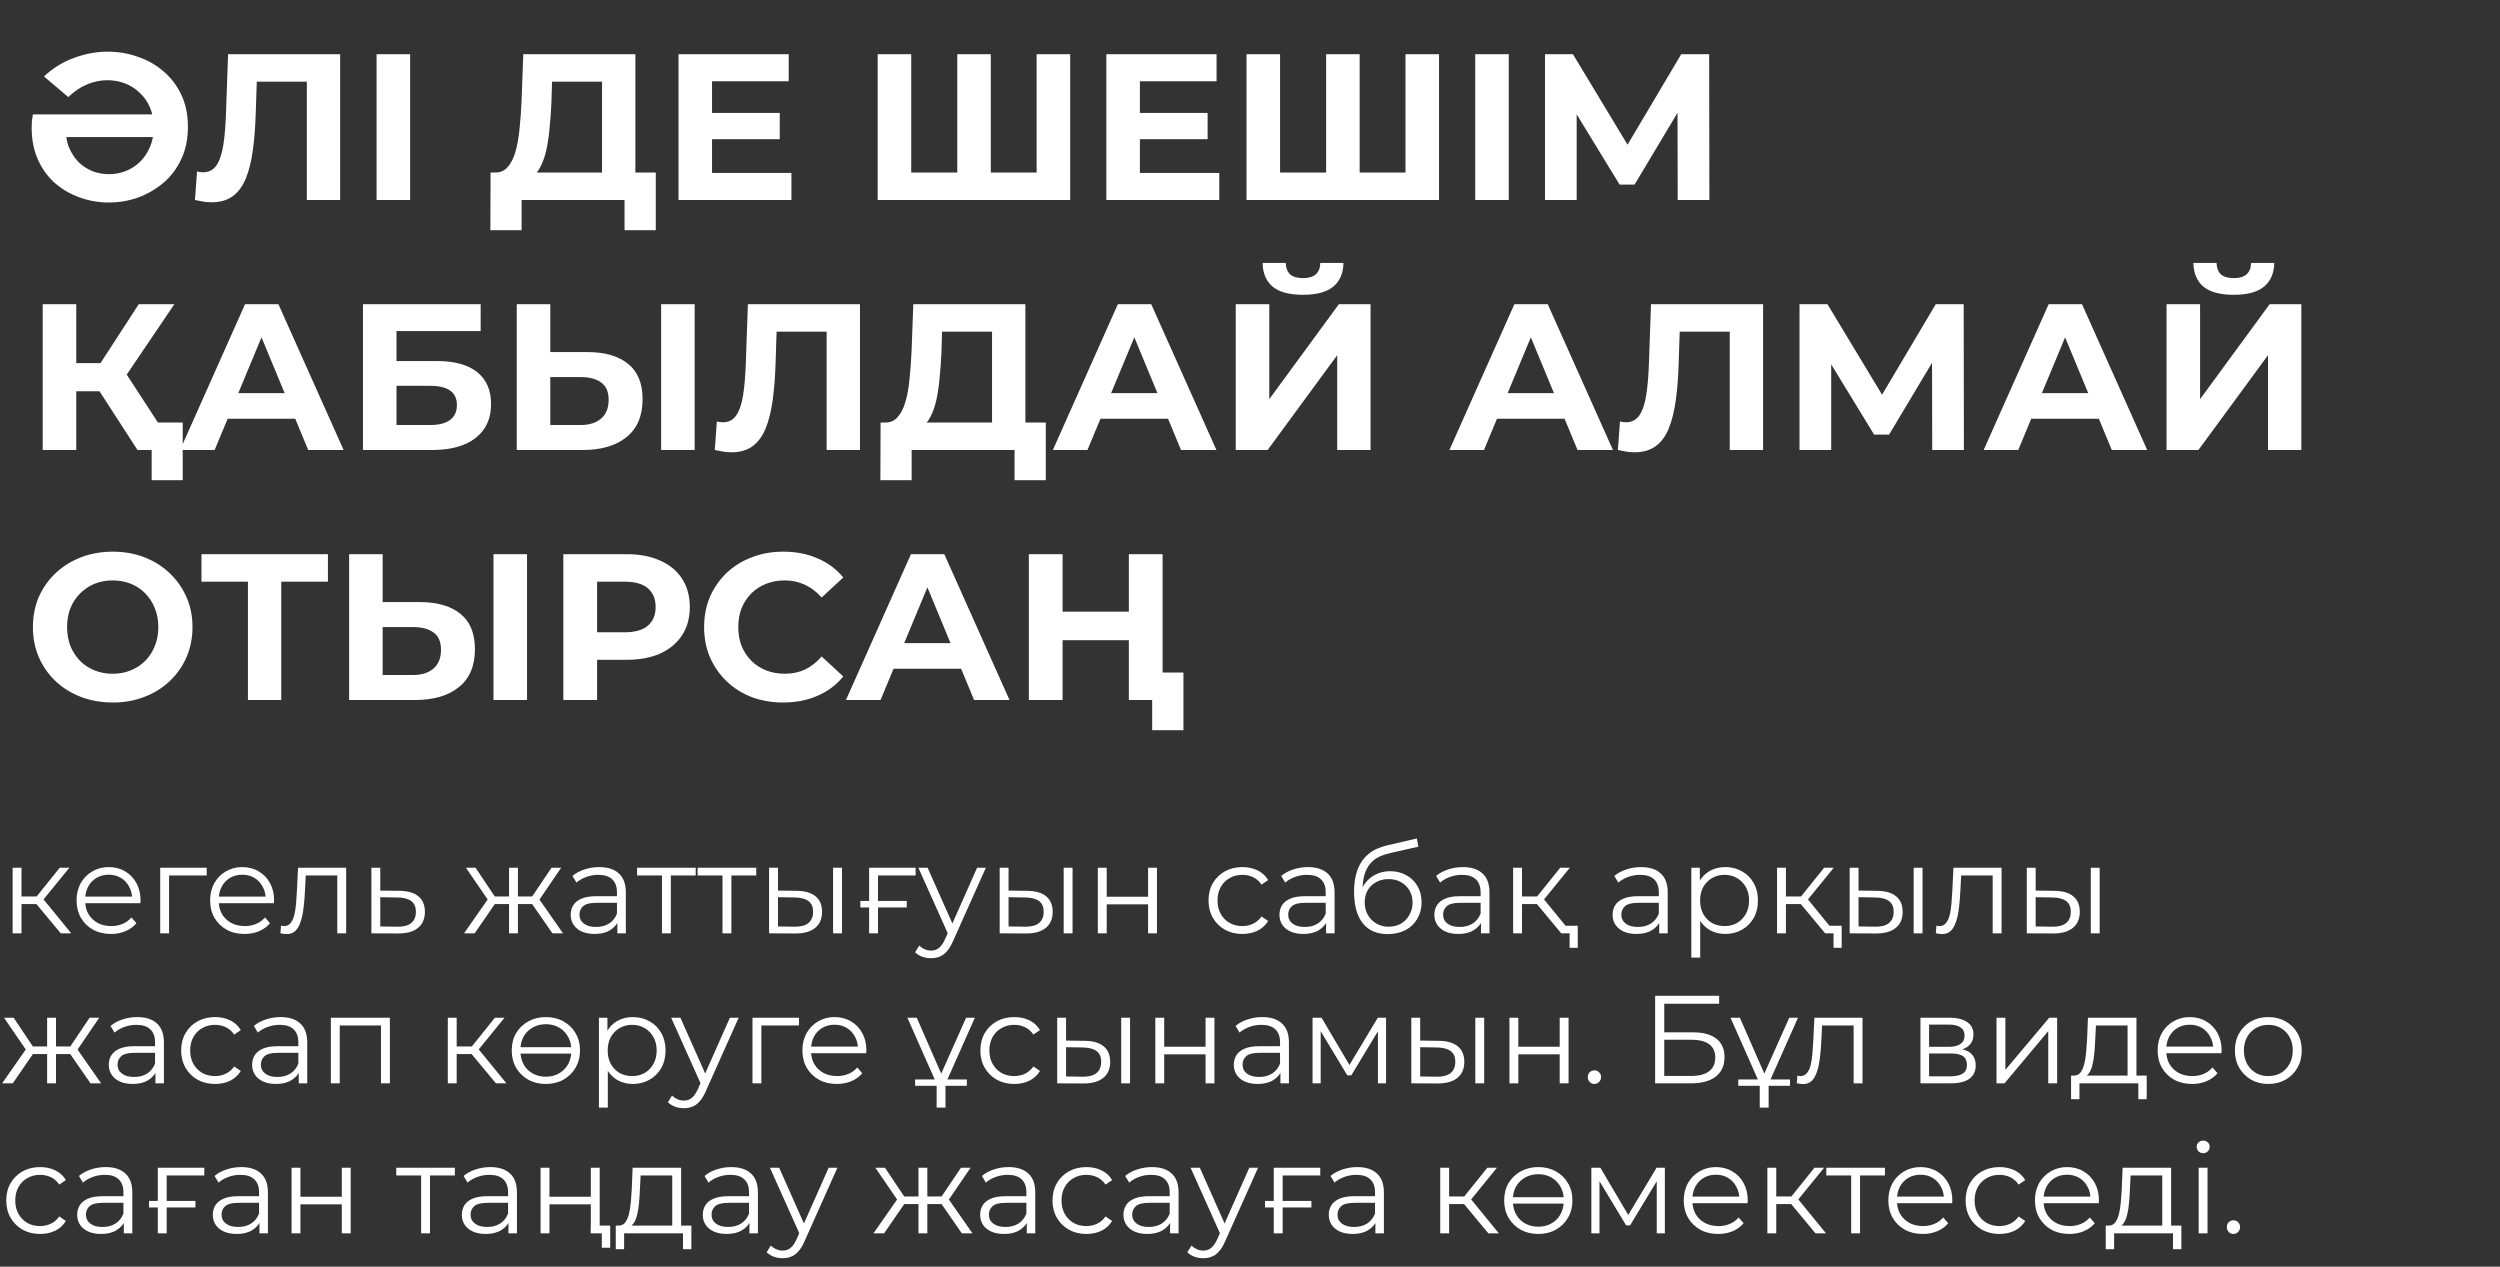
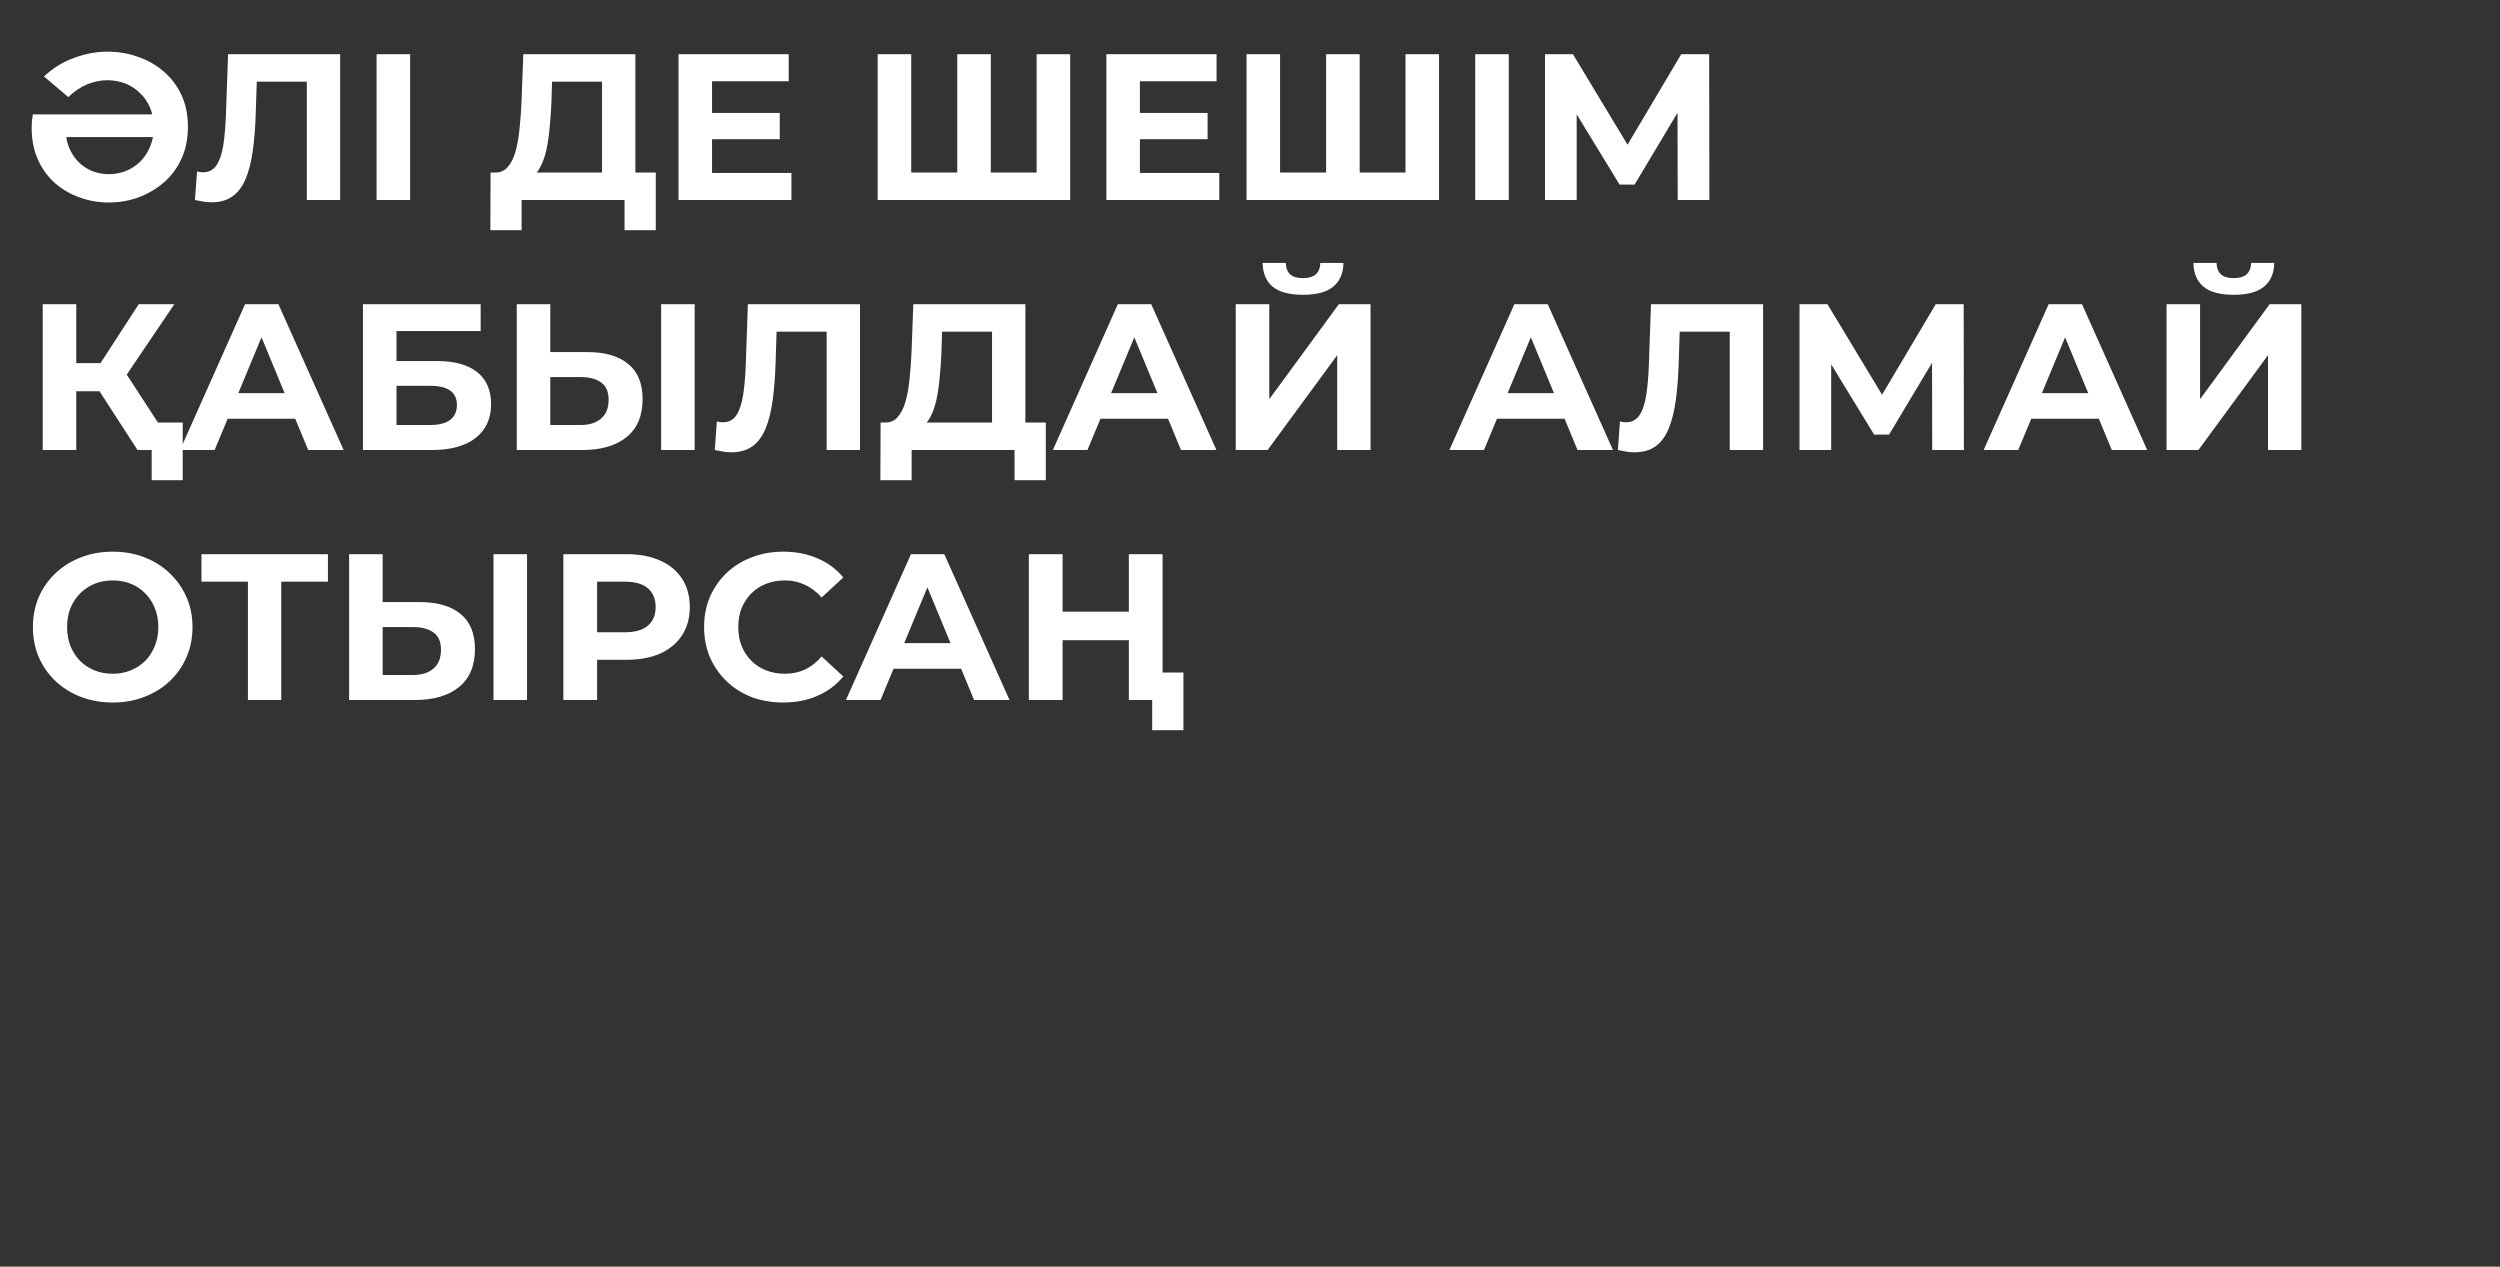
<svg xmlns="http://www.w3.org/2000/svg" width="300" height="152" viewBox="0 0 300 152" fill="none">
  <rect x="0" y="0" width="300" height="152" fill="#333333" stroke="none" />
-   <path d="M7.29 112L4.05 108.1L4.935 107.575L8.55 112H7.29ZM1.515 112V104.125H2.58V112H1.515ZM2.25 108.49V107.575H4.785V108.49H2.25ZM5.025 108.175L4.035 108.025L7.17 104.125H8.325L5.025 108.175ZM13.328 112.075C12.508 112.075 11.787 111.905 11.168 111.565C10.547 111.215 10.062 110.74 9.713 110.14C9.363 109.53 9.188 108.835 9.188 108.055C9.188 107.275 9.352 106.585 9.682 105.985C10.023 105.385 10.482 104.915 11.062 104.575C11.652 104.225 12.312 104.05 13.043 104.05C13.783 104.05 14.438 104.22 15.008 104.56C15.588 104.89 16.043 105.36 16.372 105.97C16.703 106.57 16.867 107.265 16.867 108.055C16.867 108.105 16.863 108.16 16.852 108.22C16.852 108.27 16.852 108.325 16.852 108.385H9.998V107.59H16.282L15.863 107.905C15.863 107.335 15.738 106.83 15.488 106.39C15.248 105.94 14.918 105.59 14.498 105.34C14.078 105.09 13.592 104.965 13.043 104.965C12.502 104.965 12.018 105.09 11.588 105.34C11.158 105.59 10.822 105.94 10.582 106.39C10.342 106.84 10.223 107.355 10.223 107.935V108.1C10.223 108.7 10.352 109.23 10.613 109.69C10.883 110.14 11.252 110.495 11.723 110.755C12.203 111.005 12.748 111.13 13.357 111.13C13.838 111.13 14.283 111.045 14.693 110.875C15.113 110.705 15.473 110.445 15.773 110.095L16.372 110.785C16.023 111.205 15.582 111.525 15.053 111.745C14.533 111.965 13.957 112.075 13.328 112.075ZM19.225 112V104.125H24.805V105.055H20.02L20.29 104.785V112H19.225ZM29.353 112.075C28.533 112.075 27.813 111.905 27.193 111.565C26.573 111.215 26.088 110.74 25.738 110.14C25.388 109.53 25.213 108.835 25.213 108.055C25.213 107.275 25.378 106.585 25.708 105.985C26.048 105.385 26.508 104.915 27.088 104.575C27.678 104.225 28.338 104.05 29.068 104.05C29.808 104.05 30.463 104.22 31.033 104.56C31.613 104.89 32.068 105.36 32.398 105.97C32.728 106.57 32.893 107.265 32.893 108.055C32.893 108.105 32.888 108.16 32.878 108.22C32.878 108.27 32.878 108.325 32.878 108.385H26.023V107.59H32.308L31.888 107.905C31.888 107.335 31.763 106.83 31.513 106.39C31.273 105.94 30.943 105.59 30.523 105.34C30.103 105.09 29.618 104.965 29.068 104.965C28.528 104.965 28.043 105.09 27.613 105.34C27.183 105.59 26.848 105.94 26.608 106.39C26.368 106.84 26.248 107.355 26.248 107.935V108.1C26.248 108.7 26.378 109.23 26.638 109.69C26.908 110.14 27.278 110.495 27.748 110.755C28.228 111.005 28.773 111.13 29.383 111.13C29.863 111.13 30.308 111.045 30.718 110.875C31.138 110.705 31.498 110.445 31.798 110.095L32.398 110.785C32.048 111.205 31.608 111.525 31.078 111.745C30.558 111.965 29.983 112.075 29.353 112.075ZM33.649 111.985L33.724 111.07C33.794 111.08 33.859 111.095 33.919 111.115C33.989 111.125 34.049 111.13 34.099 111.13C34.419 111.13 34.674 111.01 34.864 110.77C35.064 110.53 35.214 110.21 35.314 109.81C35.414 109.41 35.484 108.96 35.524 108.46C35.564 107.95 35.599 107.44 35.629 106.93L35.764 104.125H41.539V112H40.474V104.74L40.744 105.055H36.454L36.709 104.725L36.589 107.005C36.559 107.685 36.504 108.335 36.424 108.955C36.354 109.575 36.239 110.12 36.079 110.59C35.929 111.06 35.719 111.43 35.449 111.7C35.179 111.96 34.834 112.09 34.414 112.09C34.294 112.09 34.169 112.08 34.039 112.06C33.919 112.04 33.789 112.015 33.649 111.985ZM47.957 106.9C48.947 106.91 49.697 107.13 50.207 107.56C50.727 107.99 50.987 108.61 50.987 109.42C50.987 110.26 50.707 110.905 50.147 111.355C49.597 111.805 48.797 112.025 47.747 112.015L44.567 112V104.125H45.632V106.87L47.957 106.9ZM47.687 111.205C48.417 111.215 48.967 111.07 49.337 110.77C49.717 110.46 49.907 110.01 49.907 109.42C49.907 108.83 49.722 108.4 49.352 108.13C48.982 107.85 48.427 107.705 47.687 107.695L45.632 107.665V111.175L47.687 111.205ZM66.29 112L63.59 108.1L64.475 107.575L67.565 112H66.29ZM61.82 108.49V107.575H64.31V108.49H61.82ZM64.58 108.175L63.56 108.025L66.185 104.125H67.34L64.58 108.175ZM56.96 112H55.685L58.775 107.575L59.645 108.1L56.96 112ZM62.15 112H61.085V104.125H62.15V112ZM61.415 108.49H58.94V107.575H61.415V108.49ZM58.685 108.175L55.91 104.125H57.065L59.675 108.025L58.685 108.175ZM74.081 112V110.26L74.036 109.975V107.065C74.036 106.395 73.846 105.88 73.466 105.52C73.096 105.16 72.541 104.98 71.801 104.98C71.291 104.98 70.806 105.065 70.346 105.235C69.886 105.405 69.496 105.63 69.176 105.91L68.696 105.115C69.096 104.775 69.576 104.515 70.136 104.335C70.696 104.145 71.286 104.05 71.906 104.05C72.926 104.05 73.711 104.305 74.261 104.815C74.821 105.315 75.101 106.08 75.101 107.11V112H74.081ZM71.366 112.075C70.776 112.075 70.261 111.98 69.821 111.79C69.391 111.59 69.061 111.32 68.831 110.98C68.601 110.63 68.486 110.23 68.486 109.78C68.486 109.37 68.581 109 68.771 108.67C68.971 108.33 69.291 108.06 69.731 107.86C70.181 107.65 70.781 107.545 71.531 107.545H74.246V108.34H71.561C70.801 108.34 70.271 108.475 69.971 108.745C69.681 109.015 69.536 109.35 69.536 109.75C69.536 110.2 69.711 110.56 70.061 110.83C70.411 111.1 70.901 111.235 71.531 111.235C72.131 111.235 72.646 111.1 73.076 110.83C73.516 110.55 73.836 110.15 74.036 109.63L74.276 110.365C74.076 110.885 73.726 111.3 73.226 111.61C72.736 111.92 72.116 112.075 71.366 112.075ZM79.436 112V104.77L79.706 105.055H76.451V104.125H83.486V105.055H80.231L80.501 104.77V112H79.436ZM86.701 112V104.77L86.972 105.055H83.716V104.125H90.751V105.055H87.496L87.766 104.77V112H86.701ZM99.971 112V104.125H101.036V112H99.971ZM95.606 106.9C96.596 106.91 97.351 107.13 97.871 107.56C98.391 107.99 98.651 108.61 98.651 109.42C98.651 110.26 98.371 110.905 97.811 111.355C97.251 111.805 96.451 112.025 95.411 112.015L92.291 112V104.125H93.356V106.87L95.606 106.9ZM95.336 111.205C96.076 111.215 96.631 111.07 97.001 110.77C97.381 110.46 97.571 110.01 97.571 109.42C97.571 108.83 97.386 108.4 97.016 108.13C96.646 107.85 96.086 107.705 95.336 107.695L93.356 107.665V111.175L95.336 111.205ZM103.244 108.895V108.115H108.809V108.895H103.244ZM104.294 112V104.125H109.874V105.055H105.089L105.359 104.785V112H104.294ZM111.733 114.985C111.363 114.985 111.008 114.925 110.668 114.805C110.338 114.685 110.053 114.505 109.813 114.265L110.308 113.47C110.508 113.66 110.723 113.805 110.953 113.905C111.193 114.015 111.458 114.07 111.748 114.07C112.098 114.07 112.398 113.97 112.648 113.77C112.908 113.58 113.153 113.24 113.383 112.75L113.893 111.595L114.013 111.43L117.253 104.125H118.303L114.358 112.945C114.138 113.455 113.893 113.86 113.623 114.16C113.363 114.46 113.078 114.67 112.768 114.79C112.458 114.92 112.113 114.985 111.733 114.985ZM113.833 112.225L110.203 104.125H111.313L114.523 111.355L113.833 112.225ZM127.642 112V104.125H128.707V112H127.642ZM123.277 106.9C124.267 106.91 125.022 107.13 125.542 107.56C126.062 107.99 126.322 108.61 126.322 109.42C126.322 110.26 126.042 110.905 125.482 111.355C124.922 111.805 124.122 112.025 123.082 112.015L119.962 112V104.125H121.027V106.87L123.277 106.9ZM123.007 111.205C123.747 111.215 124.302 111.07 124.672 110.77C125.052 110.46 125.242 110.01 125.242 109.42C125.242 108.83 125.057 108.4 124.687 108.13C124.317 107.85 123.757 107.705 123.007 107.695L121.027 107.665V111.175L123.007 111.205ZM131.74 112V104.125H132.805V107.605H137.77V104.125H138.835V112H137.77V108.52H132.805V112H131.74ZM149.087 112.075C148.307 112.075 147.607 111.905 146.987 111.565C146.377 111.215 145.897 110.74 145.547 110.14C145.197 109.53 145.022 108.835 145.022 108.055C145.022 107.265 145.197 106.57 145.547 105.97C145.897 105.37 146.377 104.9 146.987 104.56C147.607 104.22 148.307 104.05 149.087 104.05C149.757 104.05 150.362 104.18 150.902 104.44C151.442 104.7 151.867 105.09 152.177 105.61L151.382 106.15C151.112 105.75 150.777 105.455 150.377 105.265C149.977 105.075 149.542 104.98 149.072 104.98C148.512 104.98 148.007 105.11 147.557 105.37C147.107 105.62 146.752 105.975 146.492 106.435C146.232 106.895 146.102 107.435 146.102 108.055C146.102 108.675 146.232 109.215 146.492 109.675C146.752 110.135 147.107 110.495 147.557 110.755C148.007 111.005 148.512 111.13 149.072 111.13C149.542 111.13 149.977 111.035 150.377 110.845C150.777 110.655 151.112 110.365 151.382 109.975L152.177 110.515C151.867 111.025 151.442 111.415 150.902 111.685C150.362 111.945 149.757 112.075 149.087 112.075ZM159.13 112V110.26L159.085 109.975V107.065C159.085 106.395 158.895 105.88 158.515 105.52C158.145 105.16 157.59 104.98 156.85 104.98C156.34 104.98 155.855 105.065 155.395 105.235C154.935 105.405 154.545 105.63 154.225 105.91L153.745 105.115C154.145 104.775 154.625 104.515 155.185 104.335C155.745 104.145 156.335 104.05 156.955 104.05C157.975 104.05 158.76 104.305 159.31 104.815C159.87 105.315 160.15 106.08 160.15 107.11V112H159.13ZM156.415 112.075C155.825 112.075 155.31 111.98 154.87 111.79C154.44 111.59 154.11 111.32 153.88 110.98C153.65 110.63 153.535 110.23 153.535 109.78C153.535 109.37 153.63 109 153.82 108.67C154.02 108.33 154.34 108.06 154.78 107.86C155.23 107.65 155.83 107.545 156.58 107.545H159.295V108.34H156.61C155.85 108.34 155.32 108.475 155.02 108.745C154.73 109.015 154.585 109.35 154.585 109.75C154.585 110.2 154.76 110.56 155.11 110.83C155.46 111.1 155.95 111.235 156.58 111.235C157.18 111.235 157.695 111.1 158.125 110.83C158.565 110.55 158.885 110.15 159.085 109.63L159.325 110.365C159.125 110.885 158.775 111.3 158.275 111.61C157.785 111.92 157.165 112.075 156.415 112.075ZM166.525 112.09C165.885 112.09 165.315 111.985 164.815 111.775C164.325 111.565 163.905 111.245 163.555 110.815C163.205 110.385 162.94 109.855 162.76 109.225C162.58 108.585 162.49 107.845 162.49 107.005C162.49 106.255 162.56 105.6 162.7 105.04C162.84 104.47 163.035 103.98 163.285 103.57C163.535 103.16 163.825 102.815 164.155 102.535C164.495 102.245 164.86 102.015 165.25 101.845C165.65 101.665 166.06 101.53 166.48 101.44L170.02 100.615L170.2 101.605L166.87 102.355C166.66 102.405 166.405 102.475 166.105 102.565C165.815 102.655 165.515 102.79 165.205 102.97C164.905 103.15 164.625 103.4 164.365 103.72C164.105 104.04 163.895 104.455 163.735 104.965C163.585 105.465 163.51 106.09 163.51 106.84C163.51 107 163.515 107.13 163.525 107.23C163.535 107.32 163.545 107.42 163.555 107.53C163.575 107.63 163.59 107.78 163.6 107.98L163.135 107.59C163.245 106.98 163.47 106.45 163.81 106C164.15 105.54 164.575 105.185 165.085 104.935C165.605 104.675 166.18 104.545 166.81 104.545C167.54 104.545 168.19 104.705 168.76 105.025C169.33 105.335 169.775 105.77 170.095 106.33C170.425 106.89 170.59 107.54 170.59 108.28C170.59 109.01 170.42 109.665 170.08 110.245C169.75 110.825 169.28 111.28 168.67 111.61C168.06 111.93 167.345 112.09 166.525 112.09ZM166.645 111.205C167.205 111.205 167.7 111.08 168.13 110.83C168.56 110.57 168.895 110.22 169.135 109.78C169.385 109.34 169.51 108.845 169.51 108.295C169.51 107.755 169.385 107.275 169.135 106.855C168.895 106.435 168.56 106.105 168.13 105.865C167.7 105.615 167.2 105.49 166.63 105.49C166.07 105.49 165.575 105.61 165.145 105.85C164.715 106.08 164.375 106.405 164.125 106.825C163.885 107.245 163.765 107.73 163.765 108.28C163.765 108.83 163.885 109.325 164.125 109.765C164.375 110.205 164.715 110.555 165.145 110.815C165.585 111.075 166.085 111.205 166.645 111.205ZM177.718 112V110.26L177.673 109.975V107.065C177.673 106.395 177.483 105.88 177.103 105.52C176.733 105.16 176.178 104.98 175.438 104.98C174.928 104.98 174.443 105.065 173.983 105.235C173.523 105.405 173.133 105.63 172.813 105.91L172.333 105.115C172.733 104.775 173.213 104.515 173.773 104.335C174.333 104.145 174.923 104.05 175.543 104.05C176.563 104.05 177.348 104.305 177.898 104.815C178.458 105.315 178.738 106.08 178.738 107.11V112H177.718ZM175.003 112.075C174.413 112.075 173.898 111.98 173.458 111.79C173.028 111.59 172.698 111.32 172.468 110.98C172.238 110.63 172.123 110.23 172.123 109.78C172.123 109.37 172.218 109 172.408 108.67C172.608 108.33 172.928 108.06 173.368 107.86C173.818 107.65 174.418 107.545 175.168 107.545H177.883V108.34H175.198C174.438 108.34 173.908 108.475 173.608 108.745C173.318 109.015 173.173 109.35 173.173 109.75C173.173 110.2 173.348 110.56 173.698 110.83C174.048 111.1 174.538 111.235 175.168 111.235C175.768 111.235 176.283 111.1 176.713 110.83C177.153 110.55 177.473 110.15 177.673 109.63L177.913 110.365C177.713 110.885 177.363 111.3 176.863 111.61C176.373 111.92 175.753 112.075 175.003 112.075ZM187.349 112L184.109 108.1L184.994 107.575L188.609 112H187.349ZM181.574 112V104.125H182.639V112H181.574ZM182.309 108.49V107.575H184.844V108.49H182.309ZM185.084 108.175L184.094 108.025L187.229 104.125H188.384L185.084 108.175ZM188.354 113.74V111.715L188.639 112H187.349V111.085H189.329V113.74H188.354ZM199.105 112V110.26L199.06 109.975V107.065C199.06 106.395 198.87 105.88 198.49 105.52C198.12 105.16 197.565 104.98 196.825 104.98C196.315 104.98 195.83 105.065 195.37 105.235C194.91 105.405 194.52 105.63 194.2 105.91L193.72 105.115C194.12 104.775 194.6 104.515 195.16 104.335C195.72 104.145 196.31 104.05 196.93 104.05C197.95 104.05 198.735 104.305 199.285 104.815C199.845 105.315 200.125 106.08 200.125 107.11V112H199.105ZM196.39 112.075C195.8 112.075 195.285 111.98 194.845 111.79C194.415 111.59 194.085 111.32 193.855 110.98C193.625 110.63 193.51 110.23 193.51 109.78C193.51 109.37 193.605 109 193.795 108.67C193.995 108.33 194.315 108.06 194.755 107.86C195.205 107.65 195.805 107.545 196.555 107.545H199.27V108.34H196.585C195.825 108.34 195.295 108.475 194.995 108.745C194.705 109.015 194.56 109.35 194.56 109.75C194.56 110.2 194.735 110.56 195.085 110.83C195.435 111.1 195.925 111.235 196.555 111.235C197.155 111.235 197.67 111.1 198.1 110.83C198.54 110.55 198.86 110.15 199.06 109.63L199.3 110.365C199.1 110.885 198.75 111.3 198.25 111.61C197.76 111.92 197.14 112.075 196.39 112.075ZM207.025 112.075C206.345 112.075 205.73 111.92 205.18 111.61C204.63 111.29 204.19 110.835 203.86 110.245C203.54 109.645 203.38 108.915 203.38 108.055C203.38 107.195 203.54 106.47 203.86 105.88C204.18 105.28 204.615 104.825 205.165 104.515C205.715 104.205 206.335 104.05 207.025 104.05C207.775 104.05 208.445 104.22 209.035 104.56C209.635 104.89 210.105 105.36 210.445 105.97C210.785 106.57 210.955 107.265 210.955 108.055C210.955 108.855 210.785 109.555 210.445 110.155C210.105 110.755 209.635 111.225 209.035 111.565C208.445 111.905 207.775 112.075 207.025 112.075ZM202.96 114.91V104.125H203.98V106.495L203.875 108.07L204.025 109.66V114.91H202.96ZM206.95 111.13C207.51 111.13 208.01 111.005 208.45 110.755C208.89 110.495 209.24 110.135 209.5 109.675C209.76 109.205 209.89 108.665 209.89 108.055C209.89 107.445 209.76 106.91 209.5 106.45C209.24 105.99 208.89 105.63 208.45 105.37C208.01 105.11 207.51 104.98 206.95 104.98C206.39 104.98 205.885 105.11 205.435 105.37C204.995 105.63 204.645 105.99 204.385 106.45C204.135 106.91 204.01 107.445 204.01 108.055C204.01 108.665 204.135 109.205 204.385 109.675C204.645 110.135 204.995 110.495 205.435 110.755C205.885 111.005 206.39 111.13 206.95 111.13ZM219.019 112L215.779 108.1L216.664 107.575L220.279 112H219.019ZM213.244 112V104.125H214.309V112H213.244ZM213.979 108.49V107.575H216.514V108.49H213.979ZM216.754 108.175L215.764 108.025L218.899 104.125H220.054L216.754 108.175ZM220.024 113.74V111.715L220.309 112H219.019V111.085H220.999V113.74H220.024ZM229.639 112V104.125H230.704V112H229.639ZM225.274 106.9C226.264 106.91 227.019 107.13 227.539 107.56C228.059 107.99 228.319 108.61 228.319 109.42C228.319 110.26 228.039 110.905 227.479 111.355C226.919 111.805 226.119 112.025 225.079 112.015L221.959 112V104.125H223.024V106.87L225.274 106.9ZM225.004 111.205C225.744 111.215 226.299 111.07 226.669 110.77C227.049 110.46 227.239 110.01 227.239 109.42C227.239 108.83 227.054 108.4 226.684 108.13C226.314 107.85 225.754 107.705 225.004 107.695L223.024 107.665V111.175L225.004 111.205ZM232.297 111.985L232.372 111.07C232.442 111.08 232.507 111.095 232.567 111.115C232.637 111.125 232.697 111.13 232.747 111.13C233.067 111.13 233.322 111.01 233.512 110.77C233.712 110.53 233.862 110.21 233.962 109.81C234.062 109.41 234.132 108.96 234.172 108.46C234.212 107.95 234.247 107.44 234.277 106.93L234.412 104.125H240.187V112H239.122V104.74L239.392 105.055H235.102L235.357 104.725L235.237 107.005C235.207 107.685 235.152 108.335 235.072 108.955C235.002 109.575 234.887 110.12 234.727 110.59C234.577 111.06 234.367 111.43 234.097 111.7C233.827 111.96 233.482 112.09 233.062 112.09C232.942 112.09 232.817 112.08 232.687 112.06C232.567 112.04 232.437 112.015 232.297 111.985ZM250.894 112V104.125H251.959V112H250.894ZM246.529 106.9C247.519 106.91 248.274 107.13 248.794 107.56C249.314 107.99 249.574 108.61 249.574 109.42C249.574 110.26 249.294 110.905 248.734 111.355C248.174 111.805 247.374 112.025 246.334 112.015L243.214 112V104.125H244.279V106.87L246.529 106.9ZM246.259 111.205C246.999 111.215 247.554 111.07 247.924 110.77C248.304 110.46 248.494 110.01 248.494 109.42C248.494 108.83 248.309 108.4 247.939 108.13C247.569 107.85 247.009 107.705 246.259 107.695L244.279 107.665V111.175L246.259 111.205ZM10.86 130L8.16 126.1L9.045 125.575L12.135 130H10.86ZM6.39 126.49V125.575H8.88V126.49H6.39ZM9.15 126.175L8.13 126.025L10.755 122.125H11.91L9.15 126.175ZM1.53 130H0.255L3.345 125.575L4.215 126.1L1.53 130ZM6.72 130H5.655V122.125H6.72V130ZM5.985 126.49H3.51V125.575H5.985V126.49ZM3.255 126.175L0.48 122.125H1.635L4.245 126.025L3.255 126.175ZM18.651 130V128.26L18.606 127.975V125.065C18.606 124.395 18.416 123.88 18.036 123.52C17.666 123.16 17.111 122.98 16.371 122.98C15.861 122.98 15.376 123.065 14.916 123.235C14.456 123.405 14.066 123.63 13.746 123.91L13.266 123.115C13.666 122.775 14.146 122.515 14.706 122.335C15.266 122.145 15.856 122.05 16.476 122.05C17.496 122.05 18.281 122.305 18.831 122.815C19.391 123.315 19.671 124.08 19.671 125.11V130H18.651ZM15.936 130.075C15.346 130.075 14.831 129.98 14.391 129.79C13.961 129.59 13.631 129.32 13.401 128.98C13.171 128.63 13.056 128.23 13.056 127.78C13.056 127.37 13.151 127 13.341 126.67C13.541 126.33 13.861 126.06 14.301 125.86C14.751 125.65 15.351 125.545 16.101 125.545H18.816V126.34H16.131C15.371 126.34 14.841 126.475 14.541 126.745C14.251 127.015 14.106 127.35 14.106 127.75C14.106 128.2 14.281 128.56 14.631 128.83C14.981 129.1 15.471 129.235 16.101 129.235C16.701 129.235 17.216 129.1 17.646 128.83C18.086 128.55 18.406 128.15 18.606 127.63L18.846 128.365C18.646 128.885 18.296 129.3 17.796 129.61C17.306 129.92 16.686 130.075 15.936 130.075ZM25.806 130.075C25.026 130.075 24.326 129.905 23.706 129.565C23.096 129.215 22.616 128.74 22.266 128.14C21.916 127.53 21.741 126.835 21.741 126.055C21.741 125.265 21.916 124.57 22.266 123.97C22.616 123.37 23.096 122.9 23.706 122.56C24.326 122.22 25.026 122.05 25.806 122.05C26.476 122.05 27.081 122.18 27.621 122.44C28.161 122.7 28.586 123.09 28.896 123.61L28.101 124.15C27.831 123.75 27.496 123.455 27.096 123.265C26.696 123.075 26.261 122.98 25.791 122.98C25.231 122.98 24.726 123.11 24.276 123.37C23.826 123.62 23.471 123.975 23.211 124.435C22.951 124.895 22.821 125.435 22.821 126.055C22.821 126.675 22.951 127.215 23.211 127.675C23.471 128.135 23.826 128.495 24.276 128.755C24.726 129.005 25.231 129.13 25.791 129.13C26.261 129.13 26.696 129.035 27.096 128.845C27.496 128.655 27.831 128.365 28.101 127.975L28.896 128.515C28.586 129.025 28.161 129.415 27.621 129.685C27.081 129.945 26.476 130.075 25.806 130.075ZM35.848 130V128.26L35.803 127.975V125.065C35.803 124.395 35.613 123.88 35.233 123.52C34.863 123.16 34.308 122.98 33.568 122.98C33.058 122.98 32.573 123.065 32.113 123.235C31.653 123.405 31.263 123.63 30.943 123.91L30.463 123.115C30.863 122.775 31.343 122.515 31.903 122.335C32.463 122.145 33.053 122.05 33.673 122.05C34.693 122.05 35.478 122.305 36.028 122.815C36.588 123.315 36.868 124.08 36.868 125.11V130H35.848ZM33.133 130.075C32.543 130.075 32.028 129.98 31.588 129.79C31.158 129.59 30.828 129.32 30.598 128.98C30.368 128.63 30.253 128.23 30.253 127.78C30.253 127.37 30.348 127 30.538 126.67C30.738 126.33 31.058 126.06 31.498 125.86C31.948 125.65 32.548 125.545 33.298 125.545H36.013V126.34H33.328C32.568 126.34 32.038 126.475 31.738 126.745C31.448 127.015 31.303 127.35 31.303 127.75C31.303 128.2 31.478 128.56 31.828 128.83C32.178 129.1 32.668 129.235 33.298 129.235C33.898 129.235 34.413 129.1 34.843 128.83C35.283 128.55 35.603 128.15 35.803 127.63L36.043 128.365C35.843 128.885 35.493 129.3 34.993 129.61C34.503 129.92 33.883 130.075 33.133 130.075ZM39.703 130V122.125H46.783V130H45.718V122.77L45.989 123.055H40.498L40.769 122.77V130H39.703ZM59.512 130L56.272 126.1L57.157 125.575L60.772 130H59.512ZM53.737 130V122.125H54.802V130H53.737ZM54.472 126.49V125.575H57.007V126.49H54.472ZM57.247 126.175L56.257 126.025L59.392 122.125H60.547L57.247 126.175ZM65.504 122.05C66.294 122.05 66.994 122.22 67.604 122.56C68.224 122.9 68.709 123.37 69.059 123.97C69.419 124.57 69.599 125.265 69.599 126.055C69.599 126.835 69.419 127.53 69.059 128.14C68.709 128.74 68.224 129.215 67.604 129.565C66.994 129.905 66.294 130.075 65.504 130.075C64.714 130.075 64.009 129.905 63.389 129.565C62.779 129.215 62.294 128.74 61.934 128.14C61.584 127.53 61.409 126.835 61.409 126.055C61.409 125.265 61.584 124.57 61.934 123.97C62.294 123.37 62.784 122.9 63.404 122.56C64.024 122.22 64.724 122.05 65.504 122.05ZM65.504 122.905C64.954 122.905 64.459 123.02 64.019 123.25C63.579 123.48 63.219 123.8 62.939 124.21C62.669 124.62 62.509 125.105 62.459 125.665H68.549C68.499 125.115 68.334 124.635 68.054 124.225C67.784 123.805 67.429 123.48 66.989 123.25C66.549 123.02 66.054 122.905 65.504 122.905ZM65.504 129.205C66.054 129.205 66.549 129.09 66.989 128.86C67.429 128.63 67.784 128.31 68.054 127.9C68.334 127.48 68.499 126.99 68.549 126.43H62.459C62.509 126.99 62.669 127.48 62.939 127.9C63.209 128.31 63.564 128.63 64.004 128.86C64.454 129.09 64.954 129.205 65.504 129.205ZM75.936 130.075C75.256 130.075 74.641 129.92 74.091 129.61C73.541 129.29 73.101 128.835 72.771 128.245C72.451 127.645 72.291 126.915 72.291 126.055C72.291 125.195 72.451 124.47 72.771 123.88C73.091 123.28 73.526 122.825 74.076 122.515C74.626 122.205 75.246 122.05 75.936 122.05C76.686 122.05 77.356 122.22 77.946 122.56C78.546 122.89 79.016 123.36 79.356 123.97C79.696 124.57 79.866 125.265 79.866 126.055C79.866 126.855 79.696 127.555 79.356 128.155C79.016 128.755 78.546 129.225 77.946 129.565C77.356 129.905 76.686 130.075 75.936 130.075ZM71.871 132.91V122.125H72.891V124.495L72.786 126.07L72.936 127.66V132.91H71.871ZM75.861 129.13C76.421 129.13 76.921 129.005 77.361 128.755C77.801 128.495 78.151 128.135 78.411 127.675C78.671 127.205 78.801 126.665 78.801 126.055C78.801 125.445 78.671 124.91 78.411 124.45C78.151 123.99 77.801 123.63 77.361 123.37C76.921 123.11 76.421 122.98 75.861 122.98C75.301 122.98 74.796 123.11 74.346 123.37C73.906 123.63 73.556 123.99 73.296 124.45C73.046 124.91 72.921 125.445 72.921 126.055C72.921 126.665 73.046 127.205 73.296 127.675C73.556 128.135 73.906 128.495 74.346 128.755C74.796 129.005 75.301 129.13 75.861 129.13ZM82.07 132.985C81.7 132.985 81.345 132.925 81.005 132.805C80.675 132.685 80.39 132.505 80.15 132.265L80.645 131.47C80.845 131.66 81.06 131.805 81.29 131.905C81.53 132.015 81.795 132.07 82.085 132.07C82.435 132.07 82.735 131.97 82.985 131.77C83.245 131.58 83.49 131.24 83.72 130.75L84.23 129.595L84.35 129.43L87.59 122.125H88.64L84.695 130.945C84.475 131.455 84.23 131.86 83.96 132.16C83.7 132.46 83.415 132.67 83.105 132.79C82.795 132.92 82.45 132.985 82.07 132.985ZM84.17 130.225L80.54 122.125H81.65L84.86 129.355L84.17 130.225ZM90.299 130V122.125H95.879V123.055H91.094L91.364 122.785V130H90.299ZM100.427 130.075C99.607 130.075 98.887 129.905 98.267 129.565C97.647 129.215 97.162 128.74 96.812 128.14C96.462 127.53 96.287 126.835 96.287 126.055C96.287 125.275 96.452 124.585 96.782 123.985C97.122 123.385 97.582 122.915 98.162 122.575C98.752 122.225 99.412 122.05 100.142 122.05C100.882 122.05 101.537 122.22 102.107 122.56C102.687 122.89 103.142 123.36 103.472 123.97C103.802 124.57 103.967 125.265 103.967 126.055C103.967 126.105 103.962 126.16 103.952 126.22C103.952 126.27 103.952 126.325 103.952 126.385H97.097V125.59H103.382L102.962 125.905C102.962 125.335 102.837 124.83 102.587 124.39C102.347 123.94 102.017 123.59 101.597 123.34C101.177 123.09 100.692 122.965 100.142 122.965C99.602 122.965 99.117 123.09 98.687 123.34C98.257 123.59 97.922 123.94 97.682 124.39C97.442 124.84 97.322 125.355 97.322 125.935V126.1C97.322 126.7 97.452 127.23 97.712 127.69C97.982 128.14 98.352 128.495 98.822 128.755C99.302 129.005 99.847 129.13 100.457 129.13C100.937 129.13 101.382 129.045 101.792 128.875C102.212 128.705 102.572 128.445 102.872 128.095L103.472 128.785C103.122 129.205 102.682 129.525 102.152 129.745C101.632 129.965 101.057 130.075 100.427 130.075ZM109.815 130.3V129.535H116.025V130.3H109.815ZM112.62 130.555L108.885 122.125H110.01L113.205 129.43H112.68L115.935 122.125H116.985L113.235 130.555H112.62ZM113.46 129.475V132.91H112.395V129.475H113.46ZM121.71 130.075C120.93 130.075 120.23 129.905 119.61 129.565C119 129.215 118.52 128.74 118.17 128.14C117.82 127.53 117.645 126.835 117.645 126.055C117.645 125.265 117.82 124.57 118.17 123.97C118.52 123.37 119 122.9 119.61 122.56C120.23 122.22 120.93 122.05 121.71 122.05C122.38 122.05 122.985 122.18 123.525 122.44C124.065 122.7 124.49 123.09 124.8 123.61L124.005 124.15C123.735 123.75 123.4 123.455 123 123.265C122.6 123.075 122.165 122.98 121.695 122.98C121.135 122.98 120.63 123.11 120.18 123.37C119.73 123.62 119.375 123.975 119.115 124.435C118.855 124.895 118.725 125.435 118.725 126.055C118.725 126.675 118.855 127.215 119.115 127.675C119.375 128.135 119.73 128.495 120.18 128.755C120.63 129.005 121.135 129.13 121.695 129.13C122.165 129.13 122.6 129.035 123 128.845C123.4 128.655 123.735 128.365 124.005 127.975L124.8 128.515C124.49 129.025 124.065 129.415 123.525 129.685C122.985 129.945 122.38 130.075 121.71 130.075ZM134.542 130V122.125H135.607V130H134.542ZM130.177 124.9C131.167 124.91 131.922 125.13 132.442 125.56C132.962 125.99 133.222 126.61 133.222 127.42C133.222 128.26 132.942 128.905 132.382 129.355C131.822 129.805 131.022 130.025 129.982 130.015L126.862 130V122.125H127.927V124.87L130.177 124.9ZM129.907 129.205C130.647 129.215 131.202 129.07 131.572 128.77C131.952 128.46 132.142 128.01 132.142 127.42C132.142 126.83 131.957 126.4 131.587 126.13C131.217 125.85 130.657 125.705 129.907 125.695L127.927 125.665V129.175L129.907 129.205ZM138.639 130V122.125H139.704V125.605H144.669V122.125H145.734V130H144.669V126.52H139.704V130H138.639ZM153.651 130V128.26L153.606 127.975V125.065C153.606 124.395 153.416 123.88 153.036 123.52C152.666 123.16 152.111 122.98 151.371 122.98C150.861 122.98 150.376 123.065 149.916 123.235C149.456 123.405 149.066 123.63 148.746 123.91L148.266 123.115C148.666 122.775 149.146 122.515 149.706 122.335C150.266 122.145 150.856 122.05 151.476 122.05C152.496 122.05 153.281 122.305 153.831 122.815C154.391 123.315 154.671 124.08 154.671 125.11V130H153.651ZM150.936 130.075C150.346 130.075 149.831 129.98 149.391 129.79C148.961 129.59 148.631 129.32 148.401 128.98C148.171 128.63 148.056 128.23 148.056 127.78C148.056 127.37 148.151 127 148.341 126.67C148.541 126.33 148.861 126.06 149.301 125.86C149.751 125.65 150.351 125.545 151.101 125.545H153.816V126.34H151.131C150.371 126.34 149.841 126.475 149.541 126.745C149.251 127.015 149.106 127.35 149.106 127.75C149.106 128.2 149.281 128.56 149.631 128.83C149.981 129.1 150.471 129.235 151.101 129.235C151.701 129.235 152.216 129.1 152.646 128.83C153.086 128.55 153.406 128.15 153.606 127.63L153.846 128.365C153.646 128.885 153.296 129.3 152.796 129.61C152.306 129.92 151.686 130.075 150.936 130.075ZM157.506 130V122.125H158.586L162.156 128.17H161.706L165.336 122.125H166.326V130H165.351V123.34L165.546 123.43L162.156 129.04H161.676L158.256 123.37L158.481 123.325V130H157.506ZM177.037 130V122.125H178.102V130H177.037ZM172.672 124.9C173.662 124.91 174.417 125.13 174.937 125.56C175.457 125.99 175.717 126.61 175.717 127.42C175.717 128.26 175.437 128.905 174.877 129.355C174.317 129.805 173.517 130.025 172.477 130.015L169.357 130V122.125H170.422V124.87L172.672 124.9ZM172.402 129.205C173.142 129.215 173.697 129.07 174.067 128.77C174.447 128.46 174.637 128.01 174.637 127.42C174.637 126.83 174.452 126.4 174.082 126.13C173.712 125.85 173.152 125.705 172.402 125.695L170.422 125.665V129.175L172.402 129.205ZM181.134 130V122.125H182.199V125.605H187.164V122.125H188.229V130H187.164V126.52H182.199V130H181.134ZM191.331 130.075C191.111 130.075 190.921 129.995 190.761 129.835C190.611 129.675 190.536 129.48 190.536 129.25C190.536 129.01 190.611 128.815 190.761 128.665C190.921 128.515 191.111 128.44 191.331 128.44C191.551 128.44 191.736 128.515 191.886 128.665C192.046 128.815 192.126 129.01 192.126 129.25C192.126 129.48 192.046 129.675 191.886 129.835C191.736 129.995 191.551 130.075 191.331 130.075ZM198.616 130V119.5H206.296V120.445H199.711V123.88H203.146C204.386 123.88 205.326 124.135 205.966 124.645C206.616 125.145 206.941 125.885 206.941 126.865C206.941 127.875 206.591 128.65 205.891 129.19C205.201 129.73 204.206 130 202.906 130H198.616ZM199.711 129.115H202.891C203.861 129.115 204.591 128.93 205.081 128.56C205.581 128.18 205.831 127.63 205.831 126.91C205.831 125.48 204.851 124.765 202.891 124.765H199.711V129.115ZM208.59 130.3V129.535H214.8V130.3H208.59ZM211.395 130.555L207.66 122.125H208.785L211.98 129.43H211.455L214.71 122.125H215.76L212.01 130.555H211.395ZM212.235 129.475V132.91H211.17V129.475H212.235ZM215.612 129.985L215.687 129.07C215.757 129.08 215.822 129.095 215.882 129.115C215.952 129.125 216.012 129.13 216.062 129.13C216.382 129.13 216.637 129.01 216.827 128.77C217.027 128.53 217.177 128.21 217.277 127.81C217.377 127.41 217.447 126.96 217.487 126.46C217.527 125.95 217.562 125.44 217.592 124.93L217.727 122.125H223.502V130H222.437V122.74L222.707 123.055H218.417L218.672 122.725L218.552 125.005C218.522 125.685 218.467 126.335 218.387 126.955C218.317 127.575 218.202 128.12 218.042 128.59C217.892 129.06 217.682 129.43 217.412 129.7C217.142 129.96 216.797 130.09 216.377 130.09C216.257 130.09 216.132 130.08 216.002 130.06C215.882 130.04 215.752 130.015 215.612 129.985ZM230.455 130V122.125H233.935C234.825 122.125 235.525 122.295 236.035 122.635C236.555 122.975 236.815 123.475 236.815 124.135C236.815 124.775 236.57 125.27 236.08 125.62C235.59 125.96 234.945 126.13 234.145 126.13L234.355 125.815C235.295 125.815 235.985 125.99 236.425 126.34C236.865 126.69 237.085 127.195 237.085 127.855C237.085 128.535 236.835 129.065 236.335 129.445C235.845 129.815 235.08 130 234.04 130H230.455ZM231.49 129.16H233.995C234.665 129.16 235.17 129.055 235.51 128.845C235.86 128.625 236.035 128.275 236.035 127.795C236.035 127.315 235.88 126.965 235.57 126.745C235.26 126.525 234.77 126.415 234.1 126.415H231.49V129.16ZM231.49 125.62H233.86C234.47 125.62 234.935 125.505 235.255 125.275C235.585 125.045 235.75 124.71 235.75 124.27C235.75 123.83 235.585 123.5 235.255 123.28C234.935 123.06 234.47 122.95 233.86 122.95H231.49V125.62ZM239.581 130V122.125H240.646V128.38L245.911 122.125H246.856V130H245.791V123.73L240.541 130H239.581ZM255.309 129.49V123.055H251.514L251.424 124.81C251.404 125.34 251.369 125.86 251.319 126.37C251.279 126.88 251.204 127.35 251.094 127.78C250.994 128.2 250.849 128.545 250.659 128.815C250.469 129.075 250.224 129.225 249.924 129.265L248.859 129.07C249.169 129.08 249.424 128.97 249.624 128.74C249.824 128.5 249.979 128.175 250.089 127.765C250.199 127.355 250.279 126.89 250.329 126.37C250.379 125.84 250.419 125.3 250.449 124.75L250.554 122.125H256.374V129.49H255.309ZM248.529 131.905V129.07H257.604V131.905H256.599V130H249.534V131.905H248.529ZM263.054 130.075C262.234 130.075 261.514 129.905 260.894 129.565C260.274 129.215 259.789 128.74 259.439 128.14C259.089 127.53 258.914 126.835 258.914 126.055C258.914 125.275 259.079 124.585 259.409 123.985C259.749 123.385 260.209 122.915 260.789 122.575C261.379 122.225 262.039 122.05 262.769 122.05C263.509 122.05 264.164 122.22 264.734 122.56C265.314 122.89 265.769 123.36 266.099 123.97C266.429 124.57 266.594 125.265 266.594 126.055C266.594 126.105 266.589 126.16 266.579 126.22C266.579 126.27 266.579 126.325 266.579 126.385H259.724V125.59H266.009L265.589 125.905C265.589 125.335 265.464 124.83 265.214 124.39C264.974 123.94 264.644 123.59 264.224 123.34C263.804 123.09 263.319 122.965 262.769 122.965C262.229 122.965 261.744 123.09 261.314 123.34C260.884 123.59 260.549 123.94 260.309 124.39C260.069 124.84 259.949 125.355 259.949 125.935V126.1C259.949 126.7 260.079 127.23 260.339 127.69C260.609 128.14 260.979 128.495 261.449 128.755C261.929 129.005 262.474 129.13 263.084 129.13C263.564 129.13 264.009 129.045 264.419 128.875C264.839 128.705 265.199 128.445 265.499 128.095L266.099 128.785C265.749 129.205 265.309 129.525 264.779 129.745C264.259 129.965 263.684 130.075 263.054 130.075ZM272.192 130.075C271.432 130.075 270.747 129.905 270.137 129.565C269.537 129.215 269.062 128.74 268.712 128.14C268.362 127.53 268.187 126.835 268.187 126.055C268.187 125.265 268.362 124.57 268.712 123.97C269.062 123.37 269.537 122.9 270.137 122.56C270.737 122.22 271.422 122.05 272.192 122.05C272.972 122.05 273.662 122.22 274.262 122.56C274.872 122.9 275.347 123.37 275.687 123.97C276.037 124.57 276.212 125.265 276.212 126.055C276.212 126.835 276.037 127.53 275.687 128.14C275.347 128.74 274.872 129.215 274.262 129.565C273.652 129.905 272.962 130.075 272.192 130.075ZM272.192 129.13C272.762 129.13 273.267 129.005 273.707 128.755C274.147 128.495 274.492 128.135 274.742 127.675C275.002 127.205 275.132 126.665 275.132 126.055C275.132 125.435 275.002 124.895 274.742 124.435C274.492 123.975 274.147 123.62 273.707 123.37C273.267 123.11 272.767 122.98 272.207 122.98C271.647 122.98 271.147 123.11 270.707 123.37C270.267 123.62 269.917 123.975 269.657 124.435C269.397 124.895 269.267 125.435 269.267 126.055C269.267 126.665 269.397 127.205 269.657 127.675C269.917 128.135 270.267 128.495 270.707 128.755C271.147 129.005 271.642 129.13 272.192 129.13ZM4.815 148.075C4.035 148.075 3.335 147.905 2.715 147.565C2.105 147.215 1.625 146.74 1.275 146.14C0.925 145.53 0.75 144.835 0.75 144.055C0.75 143.265 0.925 142.57 1.275 141.97C1.625 141.37 2.105 140.9 2.715 140.56C3.335 140.22 4.035 140.05 4.815 140.05C5.485 140.05 6.09 140.18 6.63 140.44C7.17 140.7 7.595 141.09 7.905 141.61L7.11 142.15C6.84 141.75 6.505 141.455 6.105 141.265C5.705 141.075 5.27 140.98 4.8 140.98C4.24 140.98 3.735 141.11 3.285 141.37C2.835 141.62 2.48 141.975 2.22 142.435C1.96 142.895 1.83 143.435 1.83 144.055C1.83 144.675 1.96 145.215 2.22 145.675C2.48 146.135 2.835 146.495 3.285 146.755C3.735 147.005 4.24 147.13 4.8 147.13C5.27 147.13 5.705 147.035 6.105 146.845C6.505 146.655 6.84 146.365 7.11 145.975L7.905 146.515C7.595 147.025 7.17 147.415 6.63 147.685C6.09 147.945 5.485 148.075 4.815 148.075ZM14.857 148V146.26L14.812 145.975V143.065C14.812 142.395 14.622 141.88 14.242 141.52C13.872 141.16 13.317 140.98 12.577 140.98C12.067 140.98 11.582 141.065 11.122 141.235C10.662 141.405 10.272 141.63 9.952 141.91L9.472 141.115C9.872 140.775 10.352 140.515 10.912 140.335C11.472 140.145 12.062 140.05 12.682 140.05C13.702 140.05 14.487 140.305 15.037 140.815C15.597 141.315 15.877 142.08 15.877 143.11V148H14.857ZM12.142 148.075C11.552 148.075 11.037 147.98 10.597 147.79C10.167 147.59 9.837 147.32 9.607 146.98C9.377 146.63 9.262 146.23 9.262 145.78C9.262 145.37 9.357 145 9.547 144.67C9.747 144.33 10.067 144.06 10.507 143.86C10.957 143.65 11.557 143.545 12.307 143.545H15.022V144.34H12.337C11.577 144.34 11.047 144.475 10.747 144.745C10.457 145.015 10.312 145.35 10.312 145.75C10.312 146.2 10.487 146.56 10.837 146.83C11.187 147.1 11.677 147.235 12.307 147.235C12.907 147.235 13.422 147.1 13.852 146.83C14.292 146.55 14.612 146.15 14.812 145.63L15.052 146.365C14.852 146.885 14.502 147.3 14.002 147.61C13.512 147.92 12.892 148.075 12.142 148.075ZM17.887 144.895V144.115H23.452V144.895H17.887ZM18.937 148V140.125H24.517V141.055H19.732L20.002 140.785V148H18.937ZM31.132 148V146.26L31.087 145.975V143.065C31.087 142.395 30.897 141.88 30.517 141.52C30.147 141.16 29.592 140.98 28.852 140.98C28.342 140.98 27.857 141.065 27.397 141.235C26.937 141.405 26.547 141.63 26.227 141.91L25.747 141.115C26.147 140.775 26.627 140.515 27.187 140.335C27.747 140.145 28.337 140.05 28.957 140.05C29.977 140.05 30.762 140.305 31.312 140.815C31.872 141.315 32.152 142.08 32.152 143.11V148H31.132ZM28.417 148.075C27.827 148.075 27.312 147.98 26.872 147.79C26.442 147.59 26.112 147.32 25.882 146.98C25.652 146.63 25.537 146.23 25.537 145.78C25.537 145.37 25.632 145 25.822 144.67C26.022 144.33 26.342 144.06 26.782 143.86C27.232 143.65 27.832 143.545 28.582 143.545H31.297V144.34H28.612C27.852 144.34 27.322 144.475 27.022 144.745C26.732 145.015 26.587 145.35 26.587 145.75C26.587 146.2 26.762 146.56 27.112 146.83C27.462 147.1 27.952 147.235 28.582 147.235C29.182 147.235 29.697 147.1 30.127 146.83C30.567 146.55 30.887 146.15 31.087 145.63L31.327 146.365C31.127 146.885 30.777 147.3 30.277 147.61C29.787 147.92 29.167 148.075 28.417 148.075ZM34.987 148V140.125H36.052V143.605H41.017V140.125H42.082V148H41.017V144.52H36.052V148H34.987ZM50.535 148V140.77L50.804 141.055H47.55V140.125H54.584V141.055H51.33L51.599 140.77V148H50.535ZM61.014 148V146.26L60.969 145.975V143.065C60.969 142.395 60.779 141.88 60.399 141.52C60.029 141.16 59.474 140.98 58.734 140.98C58.224 140.98 57.739 141.065 57.279 141.235C56.819 141.405 56.429 141.63 56.109 141.91L55.629 141.115C56.029 140.775 56.509 140.515 57.069 140.335C57.629 140.145 58.219 140.05 58.839 140.05C59.859 140.05 60.644 140.305 61.194 140.815C61.754 141.315 62.034 142.08 62.034 143.11V148H61.014ZM58.299 148.075C57.709 148.075 57.194 147.98 56.754 147.79C56.324 147.59 55.994 147.32 55.764 146.98C55.534 146.63 55.419 146.23 55.419 145.78C55.419 145.37 55.514 145 55.704 144.67C55.904 144.33 56.224 144.06 56.664 143.86C57.114 143.65 57.714 143.545 58.464 143.545H61.179V144.34H58.494C57.734 144.34 57.204 144.475 56.904 144.745C56.614 145.015 56.469 145.35 56.469 145.75C56.469 146.2 56.644 146.56 56.994 146.83C57.344 147.1 57.834 147.235 58.464 147.235C59.064 147.235 59.579 147.1 60.009 146.83C60.449 146.55 60.769 146.15 60.969 145.63L61.209 146.365C61.009 146.885 60.659 147.3 60.159 147.61C59.669 147.92 59.049 148.075 58.299 148.075ZM64.87 148V140.125H65.934V143.605H70.9V140.125H71.965V148H70.9V144.52H65.934V148H64.87ZM72.219 149.725V147.715L72.49 148H70.885V147.07H73.225V149.725H72.219ZM80.67 147.49V141.055H76.875L76.785 142.81C76.765 143.34 76.73 143.86 76.68 144.37C76.64 144.88 76.565 145.35 76.455 145.78C76.355 146.2 76.21 146.545 76.02 146.815C75.83 147.075 75.585 147.225 75.285 147.265L74.22 147.07C74.53 147.08 74.785 146.97 74.985 146.74C75.185 146.5 75.34 146.175 75.45 145.765C75.56 145.355 75.64 144.89 75.69 144.37C75.74 143.84 75.78 143.3 75.81 142.75L75.915 140.125H81.735V147.49H80.67ZM73.89 149.905V147.07H82.965V149.905H81.96V148H74.895V149.905H73.89ZM89.93 148V146.26L89.885 145.975V143.065C89.885 142.395 89.695 141.88 89.315 141.52C88.945 141.16 88.39 140.98 87.65 140.98C87.14 140.98 86.655 141.065 86.195 141.235C85.735 141.405 85.345 141.63 85.025 141.91L84.545 141.115C84.945 140.775 85.425 140.515 85.985 140.335C86.545 140.145 87.135 140.05 87.755 140.05C88.775 140.05 89.56 140.305 90.11 140.815C90.67 141.315 90.95 142.08 90.95 143.11V148H89.93ZM87.215 148.075C86.625 148.075 86.11 147.98 85.67 147.79C85.24 147.59 84.91 147.32 84.68 146.98C84.45 146.63 84.335 146.23 84.335 145.78C84.335 145.37 84.43 145 84.62 144.67C84.82 144.33 85.14 144.06 85.58 143.86C86.03 143.65 86.63 143.545 87.38 143.545H90.095V144.34H87.41C86.65 144.34 86.12 144.475 85.82 144.745C85.53 145.015 85.385 145.35 85.385 145.75C85.385 146.2 85.56 146.56 85.91 146.83C86.26 147.1 86.75 147.235 87.38 147.235C87.98 147.235 88.495 147.1 88.925 146.83C89.365 146.55 89.685 146.15 89.885 145.63L90.125 146.365C89.925 146.885 89.575 147.3 89.075 147.61C88.585 147.92 87.965 148.075 87.215 148.075ZM93.921 150.985C93.55 150.985 93.195 150.925 92.856 150.805C92.525 150.685 92.24 150.505 92.001 150.265L92.496 149.47C92.695 149.66 92.91 149.805 93.141 149.905C93.38 150.015 93.645 150.07 93.936 150.07C94.285 150.07 94.585 149.97 94.835 149.77C95.096 149.58 95.341 149.24 95.57 148.75L96.081 147.595L96.201 147.43L99.441 140.125H100.491L96.546 148.945C96.326 149.455 96.081 149.86 95.811 150.16C95.55 150.46 95.266 150.67 94.956 150.79C94.645 150.92 94.3 150.985 93.921 150.985ZM96.02 148.225L92.391 140.125H93.501L96.71 147.355L96.02 148.225ZM115.421 148L112.721 144.1L113.606 143.575L116.696 148H115.421ZM110.951 144.49V143.575H113.441V144.49H110.951ZM113.711 144.175L112.691 144.025L115.316 140.125H116.471L113.711 144.175ZM106.091 148H104.816L107.906 143.575L108.776 144.1L106.091 148ZM111.281 148H110.216V140.125H111.281V148ZM110.546 144.49H108.071V143.575H110.546V144.49ZM107.816 144.175L105.041 140.125H106.196L108.806 144.025L107.816 144.175ZM123.212 148V146.26L123.167 145.975V143.065C123.167 142.395 122.977 141.88 122.597 141.52C122.227 141.16 121.672 140.98 120.932 140.98C120.422 140.98 119.937 141.065 119.477 141.235C119.017 141.405 118.627 141.63 118.307 141.91L117.827 141.115C118.227 140.775 118.707 140.515 119.267 140.335C119.827 140.145 120.417 140.05 121.037 140.05C122.057 140.05 122.842 140.305 123.392 140.815C123.952 141.315 124.232 142.08 124.232 143.11V148H123.212ZM120.497 148.075C119.907 148.075 119.392 147.98 118.952 147.79C118.522 147.59 118.192 147.32 117.962 146.98C117.732 146.63 117.617 146.23 117.617 145.78C117.617 145.37 117.712 145 117.902 144.67C118.102 144.33 118.422 144.06 118.862 143.86C119.312 143.65 119.912 143.545 120.662 143.545H123.377V144.34H120.692C119.932 144.34 119.402 144.475 119.102 144.745C118.812 145.015 118.667 145.35 118.667 145.75C118.667 146.2 118.842 146.56 119.192 146.83C119.542 147.1 120.032 147.235 120.662 147.235C121.262 147.235 121.777 147.1 122.207 146.83C122.647 146.55 122.967 146.15 123.167 145.63L123.407 146.365C123.207 146.885 122.857 147.3 122.357 147.61C121.867 147.92 121.247 148.075 120.497 148.075ZM130.367 148.075C129.587 148.075 128.887 147.905 128.267 147.565C127.657 147.215 127.177 146.74 126.827 146.14C126.477 145.53 126.302 144.835 126.302 144.055C126.302 143.265 126.477 142.57 126.827 141.97C127.177 141.37 127.657 140.9 128.267 140.56C128.887 140.22 129.587 140.05 130.367 140.05C131.037 140.05 131.642 140.18 132.182 140.44C132.722 140.7 133.147 141.09 133.457 141.61L132.662 142.15C132.392 141.75 132.057 141.455 131.657 141.265C131.257 141.075 130.822 140.98 130.352 140.98C129.792 140.98 129.287 141.11 128.837 141.37C128.387 141.62 128.032 141.975 127.772 142.435C127.512 142.895 127.382 143.435 127.382 144.055C127.382 144.675 127.512 145.215 127.772 145.675C128.032 146.135 128.387 146.495 128.837 146.755C129.287 147.005 129.792 147.13 130.352 147.13C130.822 147.13 131.257 147.035 131.657 146.845C132.057 146.655 132.392 146.365 132.662 145.975L133.457 146.515C133.147 147.025 132.722 147.415 132.182 147.685C131.642 147.945 131.037 148.075 130.367 148.075ZM140.409 148V146.26L140.364 145.975V143.065C140.364 142.395 140.174 141.88 139.794 141.52C139.424 141.16 138.869 140.98 138.129 140.98C137.619 140.98 137.134 141.065 136.674 141.235C136.214 141.405 135.824 141.63 135.504 141.91L135.024 141.115C135.424 140.775 135.904 140.515 136.464 140.335C137.024 140.145 137.614 140.05 138.234 140.05C139.254 140.05 140.039 140.305 140.589 140.815C141.149 141.315 141.429 142.08 141.429 143.11V148H140.409ZM137.694 148.075C137.104 148.075 136.589 147.98 136.149 147.79C135.719 147.59 135.389 147.32 135.159 146.98C134.929 146.63 134.814 146.23 134.814 145.78C134.814 145.37 134.909 145 135.099 144.67C135.299 144.33 135.619 144.06 136.059 143.86C136.509 143.65 137.109 143.545 137.859 143.545H140.574V144.34H137.889C137.129 144.34 136.599 144.475 136.299 144.745C136.009 145.015 135.864 145.35 135.864 145.75C135.864 146.2 136.039 146.56 136.389 146.83C136.739 147.1 137.229 147.235 137.859 147.235C138.459 147.235 138.974 147.1 139.404 146.83C139.844 146.55 140.164 146.15 140.364 145.63L140.604 146.365C140.404 146.885 140.054 147.3 139.554 147.61C139.064 147.92 138.444 148.075 137.694 148.075ZM144.399 150.985C144.029 150.985 143.674 150.925 143.334 150.805C143.004 150.685 142.719 150.505 142.479 150.265L142.974 149.47C143.174 149.66 143.389 149.805 143.619 149.905C143.859 150.015 144.124 150.07 144.414 150.07C144.764 150.07 145.064 149.97 145.314 149.77C145.574 149.58 145.819 149.24 146.049 148.75L146.559 147.595L146.679 147.43L149.919 140.125H150.969L147.024 148.945C146.804 149.455 146.559 149.86 146.289 150.16C146.029 150.46 145.744 150.67 145.434 150.79C145.124 150.92 144.779 150.985 144.399 150.985ZM146.499 148.225L142.869 140.125H143.979L147.189 147.355L146.499 148.225ZM151.803 144.895V144.115H157.368V144.895H151.803ZM152.853 148V140.125H158.433V141.055H153.648L153.918 140.785V148H152.853ZM165.048 148V146.26L165.003 145.975V143.065C165.003 142.395 164.813 141.88 164.433 141.52C164.063 141.16 163.508 140.98 162.768 140.98C162.258 140.98 161.773 141.065 161.313 141.235C160.853 141.405 160.463 141.63 160.143 141.91L159.663 141.115C160.063 140.775 160.543 140.515 161.103 140.335C161.663 140.145 162.253 140.05 162.873 140.05C163.893 140.05 164.678 140.305 165.228 140.815C165.788 141.315 166.068 142.08 166.068 143.11V148H165.048ZM162.333 148.075C161.743 148.075 161.228 147.98 160.788 147.79C160.358 147.59 160.028 147.32 159.798 146.98C159.568 146.63 159.453 146.23 159.453 145.78C159.453 145.37 159.548 145 159.738 144.67C159.938 144.33 160.258 144.06 160.698 143.86C161.148 143.65 161.748 143.545 162.498 143.545H165.213V144.34H162.528C161.768 144.34 161.238 144.475 160.938 144.745C160.648 145.015 160.503 145.35 160.503 145.75C160.503 146.2 160.678 146.56 161.028 146.83C161.378 147.1 161.868 147.235 162.498 147.235C163.098 147.235 163.613 147.1 164.043 146.83C164.483 146.55 164.803 146.15 165.003 145.63L165.243 146.365C165.043 146.885 164.693 147.3 164.193 147.61C163.703 147.92 163.083 148.075 162.333 148.075ZM178.603 148L175.363 144.1L176.248 143.575L179.863 148H178.603ZM172.828 148V140.125H173.893V148H172.828ZM173.563 144.49V143.575H176.098V144.49H173.563ZM176.338 144.175L175.348 144.025L178.483 140.125H179.638L176.338 144.175ZM184.596 140.05C185.386 140.05 186.086 140.22 186.696 140.56C187.316 140.9 187.801 141.37 188.151 141.97C188.511 142.57 188.691 143.265 188.691 144.055C188.691 144.835 188.511 145.53 188.151 146.14C187.801 146.74 187.316 147.215 186.696 147.565C186.086 147.905 185.386 148.075 184.596 148.075C183.806 148.075 183.101 147.905 182.481 147.565C181.871 147.215 181.386 146.74 181.026 146.14C180.676 145.53 180.501 144.835 180.501 144.055C180.501 143.265 180.676 142.57 181.026 141.97C181.386 141.37 181.876 140.9 182.496 140.56C183.116 140.22 183.816 140.05 184.596 140.05ZM184.596 140.905C184.046 140.905 183.551 141.02 183.111 141.25C182.671 141.48 182.311 141.8 182.031 142.21C181.761 142.62 181.601 143.105 181.551 143.665H187.641C187.591 143.115 187.426 142.635 187.146 142.225C186.876 141.805 186.521 141.48 186.081 141.25C185.641 141.02 185.146 140.905 184.596 140.905ZM184.596 147.205C185.146 147.205 185.641 147.09 186.081 146.86C186.521 146.63 186.876 146.31 187.146 145.9C187.426 145.48 187.591 144.99 187.641 144.43H181.551C181.601 144.99 181.761 145.48 182.031 145.9C182.301 146.31 182.656 146.63 183.096 146.86C183.546 147.09 184.046 147.205 184.596 147.205ZM190.963 148V140.125H192.043L195.613 146.17H195.163L198.793 140.125H199.783V148H198.808V141.34L199.003 141.43L195.613 147.04H195.133L191.713 141.37L191.938 141.325V148H190.963ZM206.189 148.075C205.369 148.075 204.649 147.905 204.029 147.565C203.409 147.215 202.924 146.74 202.574 146.14C202.224 145.53 202.049 144.835 202.049 144.055C202.049 143.275 202.214 142.585 202.544 141.985C202.884 141.385 203.344 140.915 203.924 140.575C204.514 140.225 205.174 140.05 205.904 140.05C206.644 140.05 207.299 140.22 207.869 140.56C208.449 140.89 208.904 141.36 209.234 141.97C209.564 142.57 209.729 143.265 209.729 144.055C209.729 144.105 209.724 144.16 209.714 144.22C209.714 144.27 209.714 144.325 209.714 144.385H202.859V143.59H209.144L208.724 143.905C208.724 143.335 208.599 142.83 208.349 142.39C208.109 141.94 207.779 141.59 207.359 141.34C206.939 141.09 206.454 140.965 205.904 140.965C205.364 140.965 204.879 141.09 204.449 141.34C204.019 141.59 203.684 141.94 203.444 142.39C203.204 142.84 203.084 143.355 203.084 143.935V144.1C203.084 144.7 203.214 145.23 203.474 145.69C203.744 146.14 204.114 146.495 204.584 146.755C205.064 147.005 205.609 147.13 206.219 147.13C206.699 147.13 207.144 147.045 207.554 146.875C207.974 146.705 208.334 146.445 208.634 146.095L209.234 146.785C208.884 147.205 208.444 147.525 207.914 147.745C207.394 147.965 206.819 148.075 206.189 148.075ZM217.861 148L214.621 144.1L215.506 143.575L219.121 148H217.861ZM212.086 148V140.125H213.151V148H212.086ZM212.821 144.49V143.575H215.356V144.49H212.821ZM215.596 144.175L214.606 144.025L217.741 140.125H218.896L215.596 144.175ZM222.141 148V140.77L222.411 141.055H219.156V140.125H226.191V141.055H222.936L223.206 140.77V148H222.141ZM230.74 148.075C229.92 148.075 229.2 147.905 228.58 147.565C227.96 147.215 227.475 146.74 227.125 146.14C226.775 145.53 226.6 144.835 226.6 144.055C226.6 143.275 226.765 142.585 227.095 141.985C227.435 141.385 227.895 140.915 228.475 140.575C229.065 140.225 229.725 140.05 230.455 140.05C231.195 140.05 231.85 140.22 232.42 140.56C233 140.89 233.455 141.36 233.785 141.97C234.115 142.57 234.28 143.265 234.28 144.055C234.28 144.105 234.275 144.16 234.265 144.22C234.265 144.27 234.265 144.325 234.265 144.385H227.41V143.59H233.695L233.275 143.905C233.275 143.335 233.15 142.83 232.9 142.39C232.66 141.94 232.33 141.59 231.91 141.34C231.49 141.09 231.005 140.965 230.455 140.965C229.915 140.965 229.43 141.09 229 141.34C228.57 141.59 228.235 141.94 227.995 142.39C227.755 142.84 227.635 143.355 227.635 143.935V144.1C227.635 144.7 227.765 145.23 228.025 145.69C228.295 146.14 228.665 146.495 229.135 146.755C229.615 147.005 230.16 147.13 230.77 147.13C231.25 147.13 231.695 147.045 232.105 146.875C232.525 146.705 232.885 146.445 233.185 146.095L233.785 146.785C233.435 147.205 232.995 147.525 232.465 147.745C231.945 147.965 231.37 148.075 230.74 148.075ZM239.937 148.075C239.157 148.075 238.457 147.905 237.837 147.565C237.227 147.215 236.747 146.74 236.397 146.14C236.047 145.53 235.872 144.835 235.872 144.055C235.872 143.265 236.047 142.57 236.397 141.97C236.747 141.37 237.227 140.9 237.837 140.56C238.457 140.22 239.157 140.05 239.937 140.05C240.607 140.05 241.212 140.18 241.752 140.44C242.292 140.7 242.717 141.09 243.027 141.61L242.232 142.15C241.962 141.75 241.627 141.455 241.227 141.265C240.827 141.075 240.392 140.98 239.922 140.98C239.362 140.98 238.857 141.11 238.407 141.37C237.957 141.62 237.602 141.975 237.342 142.435C237.082 142.895 236.952 143.435 236.952 144.055C236.952 144.675 237.082 145.215 237.342 145.675C237.602 146.135 237.957 146.495 238.407 146.755C238.857 147.005 239.362 147.13 239.922 147.13C240.392 147.13 240.827 147.035 241.227 146.845C241.627 146.655 241.962 146.365 242.232 145.975L243.027 146.515C242.717 147.025 242.292 147.415 241.752 147.685C241.212 147.945 240.607 148.075 239.937 148.075ZM248.332 148.075C247.512 148.075 246.792 147.905 246.172 147.565C245.552 147.215 245.067 146.74 244.717 146.14C244.367 145.53 244.192 144.835 244.192 144.055C244.192 143.275 244.357 142.585 244.687 141.985C245.027 141.385 245.487 140.915 246.067 140.575C246.657 140.225 247.317 140.05 248.047 140.05C248.787 140.05 249.442 140.22 250.012 140.56C250.592 140.89 251.047 141.36 251.377 141.97C251.707 142.57 251.872 143.265 251.872 144.055C251.872 144.105 251.867 144.16 251.857 144.22C251.857 144.27 251.857 144.325 251.857 144.385H245.002V143.59H251.287L250.867 143.905C250.867 143.335 250.742 142.83 250.492 142.39C250.252 141.94 249.922 141.59 249.502 141.34C249.082 141.09 248.597 140.965 248.047 140.965C247.507 140.965 247.022 141.09 246.592 141.34C246.162 141.59 245.827 141.94 245.587 142.39C245.347 142.84 245.227 143.355 245.227 143.935V144.1C245.227 144.7 245.357 145.23 245.617 145.69C245.887 146.14 246.257 146.495 246.727 146.755C247.207 147.005 247.752 147.13 248.362 147.13C248.842 147.13 249.287 147.045 249.697 146.875C250.117 146.705 250.477 146.445 250.777 146.095L251.377 146.785C251.027 147.205 250.587 147.525 250.057 147.745C249.537 147.965 248.962 148.075 248.332 148.075ZM259.469 147.49V141.055H255.674L255.584 142.81C255.564 143.34 255.529 143.86 255.479 144.37C255.439 144.88 255.364 145.35 255.254 145.78C255.154 146.2 255.009 146.545 254.819 146.815C254.629 147.075 254.384 147.225 254.084 147.265L253.019 147.07C253.329 147.08 253.584 146.97 253.784 146.74C253.984 146.5 254.139 146.175 254.249 145.765C254.359 145.355 254.439 144.89 254.489 144.37C254.539 143.84 254.579 143.3 254.609 142.75L254.714 140.125H260.534V147.49H259.469ZM252.689 149.905V147.07H261.764V149.905H260.759V148H253.694V149.905H252.689ZM263.839 148V140.125H264.904V148H263.839ZM264.379 138.385C264.159 138.385 263.974 138.31 263.824 138.16C263.674 138.01 263.599 137.83 263.599 137.62C263.599 137.41 263.674 137.235 263.824 137.095C263.974 136.945 264.159 136.87 264.379 136.87C264.599 136.87 264.784 136.94 264.934 137.08C265.084 137.22 265.159 137.395 265.159 137.605C265.159 137.825 265.084 138.01 264.934 138.16C264.794 138.31 264.609 138.385 264.379 138.385ZM268.016 148.075C267.796 148.075 267.606 147.995 267.446 147.835C267.296 147.675 267.221 147.48 267.221 147.25C267.221 147.01 267.296 146.815 267.446 146.665C267.606 146.515 267.796 146.44 268.016 146.44C268.236 146.44 268.421 146.515 268.571 146.665C268.731 146.815 268.811 147.01 268.811 147.25C268.811 147.48 268.731 147.675 268.571 147.835C268.421 147.995 268.236 148.075 268.016 148.075Z" fill="white" />
  <path d="M13.05 24.3C11.85 24.3 10.692 24.1 9.575 23.7C8.458 23.3 7.467 22.725 6.6 21.975C5.733 21.208 5.05 20.267 4.55 19.15C4.05 18.033 3.8 16.767 3.8 15.35C3.8 15.067 3.808 14.792 3.825 14.525C3.858 14.258 3.9 13.992 3.95 13.725H21.275V16.45H6.975L7.9 15.25C7.867 16.133 7.983 16.925 8.25 17.625C8.533 18.308 8.908 18.9 9.375 19.4C9.858 19.883 10.417 20.258 11.05 20.525C11.683 20.775 12.358 20.9 13.075 20.9C13.775 20.9 14.45 20.775 15.1 20.525C15.75 20.258 16.325 19.883 16.825 19.4C17.325 18.9 17.717 18.308 18 17.625C18.3 16.925 18.45 16.142 18.45 15.275C18.45 14.392 18.3 13.6 18 12.9C17.7 12.2 17.283 11.608 16.75 11.125C16.233 10.625 15.642 10.25 14.975 10C14.308 9.75 13.608 9.625 12.875 9.625C12.075 9.625 11.267 9.792 10.45 10.125C9.65 10.458 8.9 10.967 8.2 11.65L5.275 9.175C6.342 8.175 7.542 7.433 8.875 6.95C10.225 6.45 11.575 6.2 12.925 6.2C14.175 6.2 15.367 6.4 16.5 6.8C17.65 7.183 18.675 7.758 19.575 8.525C20.492 9.292 21.217 10.233 21.75 11.35C22.283 12.467 22.55 13.758 22.55 15.225C22.55 16.675 22.283 17.967 21.75 19.1C21.233 20.217 20.525 21.158 19.625 21.925C18.725 22.692 17.708 23.283 16.575 23.7C15.458 24.1 14.283 24.3 13.05 24.3ZM25.394 24.275C25.094 24.275 24.777 24.25 24.444 24.2C24.127 24.15 23.777 24.083 23.394 24L23.644 20.575C23.877 20.642 24.119 20.675 24.369 20.675C25.052 20.675 25.586 20.4 25.969 19.85C26.352 19.283 26.627 18.475 26.794 17.425C26.961 16.375 27.069 15.1 27.119 13.6L27.369 6.5H40.819V24H36.819V8.875L37.744 9.8H30.019L30.844 8.825L30.694 13.45C30.644 15.167 30.527 16.692 30.344 18.025C30.161 19.358 29.877 20.492 29.494 21.425C29.111 22.358 28.586 23.067 27.919 23.55C27.252 24.033 26.411 24.275 25.394 24.275ZM45.19 24V6.5H49.215V24H45.19ZM72.244 22.2V9.8H66.244L66.169 12.35C66.119 13.433 66.044 14.458 65.944 15.425C65.86 16.392 65.727 17.275 65.544 18.075C65.36 18.858 65.119 19.525 64.819 20.075C64.535 20.625 64.177 21.017 63.744 21.25L59.419 20.7C60.019 20.717 60.51 20.508 60.894 20.075C61.294 19.642 61.61 19.033 61.844 18.25C62.077 17.45 62.244 16.517 62.344 15.45C62.46 14.383 62.544 13.225 62.594 11.975L62.794 6.5H76.244V22.2H72.244ZM58.844 27.625L58.869 20.7H78.694V27.625H74.944V24H62.594V27.625H58.844ZM85.145 13.55H93.57V16.7H85.145V13.55ZM85.445 20.75H94.97V24H81.42V6.5H94.645V9.75H85.445V20.75ZM115.771 20.7L114.871 21.625V6.5H118.896V21.625L117.946 20.7H125.346L124.396 21.625V6.5H128.421V24H105.321V6.5H109.346V21.625L108.421 20.7H115.771ZM136.488 13.55H144.913V16.7H136.488V13.55ZM136.788 20.75H146.313V24H132.763V6.5H145.988V9.75H136.788V20.75ZM160.034 20.7L159.134 21.625V6.5H163.159V21.625L162.209 20.7H169.609L168.659 21.625V6.5H172.684V24H149.584V6.5H153.609V21.625L152.684 20.7H160.034ZM177.026 24V6.5H181.051V24H177.026ZM185.4 24V6.5H188.75L196.2 18.85H194.425L201.75 6.5H205.1L205.125 24H201.325L201.3 12.325H202.025L196.15 22.15H194.35L188.35 12.325H189.2V24H185.4ZM16.5 54L11.05 45.575L14.325 43.6L21.1 54H16.5ZM5.125 54V36.5H9.15V54H5.125ZM7.975 46.95V43.575H14.075V46.95H7.975ZM14.7 45.7L10.975 45.25L16.65 36.5H20.925L14.7 45.7ZM18.2 57.625V53.05L19.125 54H16.5V50.7H21.925V57.625H18.2ZM21.608 54L29.408 36.5H33.408L41.233 54H36.983L30.583 38.55H32.183L25.758 54H21.608ZM25.508 50.25L26.583 47.175H35.583L36.683 50.25H25.508ZM43.554 54V36.5H57.679V39.725H47.579V43.325H52.429C54.546 43.325 56.154 43.767 57.254 44.65C58.371 45.533 58.929 46.817 58.929 48.5C58.929 50.233 58.312 51.583 57.079 52.55C55.846 53.517 54.104 54 51.854 54H43.554ZM47.579 51H51.629C52.662 51 53.454 50.8 54.004 50.4C54.554 49.983 54.829 49.383 54.829 48.6C54.829 47.067 53.762 46.3 51.629 46.3H47.579V51ZM70.486 42.25C72.603 42.25 74.236 42.725 75.386 43.675C76.536 44.608 77.111 46.017 77.111 47.9C77.111 49.9 76.469 51.417 75.186 52.45C73.919 53.483 72.161 54 69.911 54H62.011V36.5H66.036V42.25H70.486ZM69.686 51C70.719 51 71.536 50.742 72.136 50.225C72.736 49.708 73.036 48.958 73.036 47.975C73.036 47.008 72.736 46.317 72.136 45.9C71.553 45.467 70.736 45.25 69.686 45.25H66.036V51H69.686ZM79.336 54V36.5H83.361V54H79.336ZM87.772 54.275C87.472 54.275 87.155 54.25 86.822 54.2C86.505 54.15 86.155 54.083 85.772 54L86.022 50.575C86.255 50.642 86.497 50.675 86.747 50.675C87.43 50.675 87.963 50.4 88.347 49.85C88.73 49.283 89.005 48.475 89.172 47.425C89.338 46.375 89.447 45.1 89.497 43.6L89.747 36.5H103.197V54H99.197V38.875L100.122 39.8H92.397L93.222 38.825L93.072 43.45C93.022 45.167 92.905 46.692 92.722 48.025C92.538 49.358 92.255 50.492 91.872 51.425C91.489 52.358 90.963 53.067 90.297 53.55C89.63 54.033 88.788 54.275 87.772 54.275ZM119.046 52.2V39.8H113.046L112.971 42.35C112.921 43.433 112.846 44.458 112.746 45.425C112.662 46.392 112.529 47.275 112.346 48.075C112.162 48.858 111.921 49.525 111.621 50.075C111.337 50.625 110.979 51.017 110.546 51.25L106.221 50.7C106.821 50.717 107.312 50.508 107.696 50.075C108.096 49.642 108.412 49.033 108.646 48.25C108.879 47.45 109.046 46.517 109.146 45.45C109.262 44.383 109.346 43.225 109.396 41.975L109.596 36.5H123.046V52.2H119.046ZM105.646 57.625L105.671 50.7H125.496V57.625H121.746V54H109.396V57.625H105.646ZM126.345 54L134.145 36.5H138.145L145.97 54H141.72L135.32 38.55H136.92L130.495 54H126.345ZM130.245 50.25L131.32 47.175H140.32L141.42 50.25H130.245ZM148.29 54V36.5H152.315V47.9L160.665 36.5H164.465V54H160.465V42.625L152.115 54H148.29ZM156.365 35.375C154.699 35.375 153.474 35.042 152.69 34.375C151.924 33.708 151.532 32.767 151.515 31.55H154.29C154.307 32.15 154.482 32.608 154.815 32.925C155.165 33.225 155.682 33.375 156.365 33.375C157.032 33.375 157.54 33.225 157.89 32.925C158.24 32.608 158.424 32.15 158.44 31.55H161.215C161.199 32.767 160.799 33.708 160.015 34.375C159.232 35.042 158.015 35.375 156.365 35.375ZM173.928 54L181.728 36.5H185.728L193.553 54H189.303L182.903 38.55H184.503L178.078 54H173.928ZM177.828 50.25L178.903 47.175H187.903L189.003 50.25H177.828ZM196.146 54.275C195.846 54.275 195.529 54.25 195.196 54.2C194.879 54.15 194.529 54.083 194.146 54L194.396 50.575C194.629 50.642 194.871 50.675 195.121 50.675C195.804 50.675 196.338 50.4 196.721 49.85C197.104 49.283 197.379 48.475 197.546 47.425C197.713 46.375 197.821 45.1 197.871 43.6L198.121 36.5H211.571V54H207.571V38.875L208.496 39.8H200.771L201.596 38.825L201.446 43.45C201.396 45.167 201.279 46.692 201.096 48.025C200.913 49.358 200.629 50.492 200.246 51.425C199.863 52.358 199.338 53.067 198.671 53.55C198.004 54.033 197.163 54.275 196.146 54.275ZM215.942 54V36.5H219.292L226.742 48.85H224.967L232.292 36.5H235.642L235.667 54H231.867L231.842 42.325H232.567L226.692 52.15H224.892L218.892 42.325H219.742V54H215.942ZM238.039 54L245.839 36.5H249.839L257.664 54H253.414L247.014 38.55H248.614L242.189 54H238.039ZM241.939 50.25L243.014 47.175H252.014L253.114 50.25H241.939ZM259.985 54V36.5H264.01V47.9L272.36 36.5H276.16V54H272.16V42.625L263.81 54H259.985ZM268.06 35.375C266.393 35.375 265.168 35.042 264.385 34.375C263.618 33.708 263.226 32.767 263.21 31.55H265.985C266.001 32.15 266.176 32.608 266.51 32.925C266.86 33.225 267.376 33.375 268.06 33.375C268.726 33.375 269.235 33.225 269.585 32.925C269.935 32.608 270.118 32.15 270.135 31.55H272.91C272.893 32.767 272.493 33.708 271.71 34.375C270.926 35.042 269.71 35.375 268.06 35.375ZM13.55 84.3C12.167 84.3 10.883 84.075 9.7 83.625C8.533 83.175 7.517 82.542 6.65 81.725C5.8 80.908 5.133 79.95 4.65 78.85C4.183 77.75 3.95 76.55 3.95 75.25C3.95 73.95 4.183 72.75 4.65 71.65C5.133 70.55 5.808 69.592 6.675 68.775C7.542 67.958 8.558 67.325 9.725 66.875C10.892 66.425 12.158 66.2 13.525 66.2C14.908 66.2 16.175 66.425 17.325 66.875C18.492 67.325 19.5 67.958 20.35 68.775C21.217 69.592 21.892 70.55 22.375 71.65C22.858 72.733 23.1 73.933 23.1 75.25C23.1 76.55 22.858 77.758 22.375 78.875C21.892 79.975 21.217 80.933 20.35 81.75C19.5 82.55 18.492 83.175 17.325 83.625C16.175 84.075 14.917 84.3 13.55 84.3ZM13.525 80.85C14.308 80.85 15.025 80.717 15.675 80.45C16.342 80.183 16.925 79.8 17.425 79.3C17.925 78.8 18.308 78.208 18.575 77.525C18.858 76.842 19 76.083 19 75.25C19 74.417 18.858 73.658 18.575 72.975C18.308 72.292 17.925 71.7 17.425 71.2C16.942 70.7 16.367 70.317 15.7 70.05C15.033 69.783 14.308 69.65 13.525 69.65C12.742 69.65 12.017 69.783 11.35 70.05C10.7 70.317 10.125 70.7 9.625 71.2C9.125 71.7 8.733 72.292 8.45 72.975C8.183 73.658 8.05 74.417 8.05 75.25C8.05 76.067 8.183 76.825 8.45 77.525C8.733 78.208 9.117 78.8 9.6 79.3C10.1 79.8 10.683 80.183 11.35 80.45C12.017 80.717 12.742 80.85 13.525 80.85ZM29.751 84V68.875L30.676 69.8H24.176V66.5H39.351V69.8H32.851L33.751 68.875V84H29.751ZM50.369 72.25C52.485 72.25 54.119 72.725 55.269 73.675C56.419 74.608 56.994 76.017 56.994 77.9C56.994 79.9 56.352 81.417 55.069 82.45C53.802 83.483 52.044 84 49.794 84H41.894V66.5H45.919V72.25H50.369ZM49.569 81C50.602 81 51.419 80.742 52.019 80.225C52.619 79.708 52.919 78.958 52.919 77.975C52.919 77.008 52.619 76.317 52.019 75.9C51.435 75.467 50.619 75.25 49.569 75.25H45.919V81H49.569ZM59.219 84V66.5H63.244V84H59.219ZM67.602 84V66.5H75.177C76.743 66.5 78.093 66.758 79.227 67.275C80.36 67.775 81.235 68.5 81.852 69.45C82.468 70.4 82.777 71.533 82.777 72.85C82.777 74.15 82.468 75.275 81.852 76.225C81.235 77.175 80.36 77.908 79.227 78.425C78.093 78.925 76.743 79.175 75.177 79.175H69.852L71.652 77.35V84H67.602ZM71.652 77.8L69.852 75.875H74.952C76.202 75.875 77.135 75.608 77.752 75.075C78.368 74.542 78.677 73.8 78.677 72.85C78.677 71.883 78.368 71.133 77.752 70.6C77.135 70.067 76.202 69.8 74.952 69.8H69.852L71.652 67.875V77.8ZM93.968 84.3C92.618 84.3 91.359 84.083 90.193 83.65C89.043 83.2 88.043 82.567 87.193 81.75C86.343 80.933 85.676 79.975 85.193 78.875C84.726 77.775 84.493 76.567 84.493 75.25C84.493 73.933 84.726 72.725 85.193 71.625C85.676 70.525 86.343 69.567 87.193 68.75C88.059 67.933 89.068 67.308 90.218 66.875C91.368 66.425 92.626 66.2 93.993 66.2C95.509 66.2 96.876 66.467 98.093 67C99.326 67.517 100.359 68.283 101.193 69.3L98.593 71.7C97.993 71.017 97.326 70.508 96.593 70.175C95.859 69.825 95.059 69.65 94.193 69.65C93.376 69.65 92.626 69.783 91.943 70.05C91.259 70.317 90.668 70.7 90.168 71.2C89.668 71.7 89.276 72.292 88.993 72.975C88.726 73.658 88.593 74.417 88.593 75.25C88.593 76.083 88.726 76.842 88.993 77.525C89.276 78.208 89.668 78.8 90.168 79.3C90.668 79.8 91.259 80.183 91.943 80.45C92.626 80.717 93.376 80.85 94.193 80.85C95.059 80.85 95.859 80.683 96.593 80.35C97.326 80 97.993 79.475 98.593 78.775L101.193 81.175C100.359 82.192 99.326 82.967 98.093 83.5C96.876 84.033 95.501 84.3 93.968 84.3ZM101.515 84L109.315 66.5H113.315L121.14 84H116.89L110.49 68.55H112.09L105.665 84H101.515ZM105.415 80.25L106.49 77.175H115.49L116.59 80.25H105.415ZM135.461 66.5H139.511V84H135.461V66.5ZM127.511 84H123.461V66.5H127.511V84ZM135.761 76.825H127.211V73.4H135.761V76.825ZM138.261 87.625V83.05L139.211 84H135.536V80.7H142.011V87.625H138.261Z" fill="white" />
</svg>